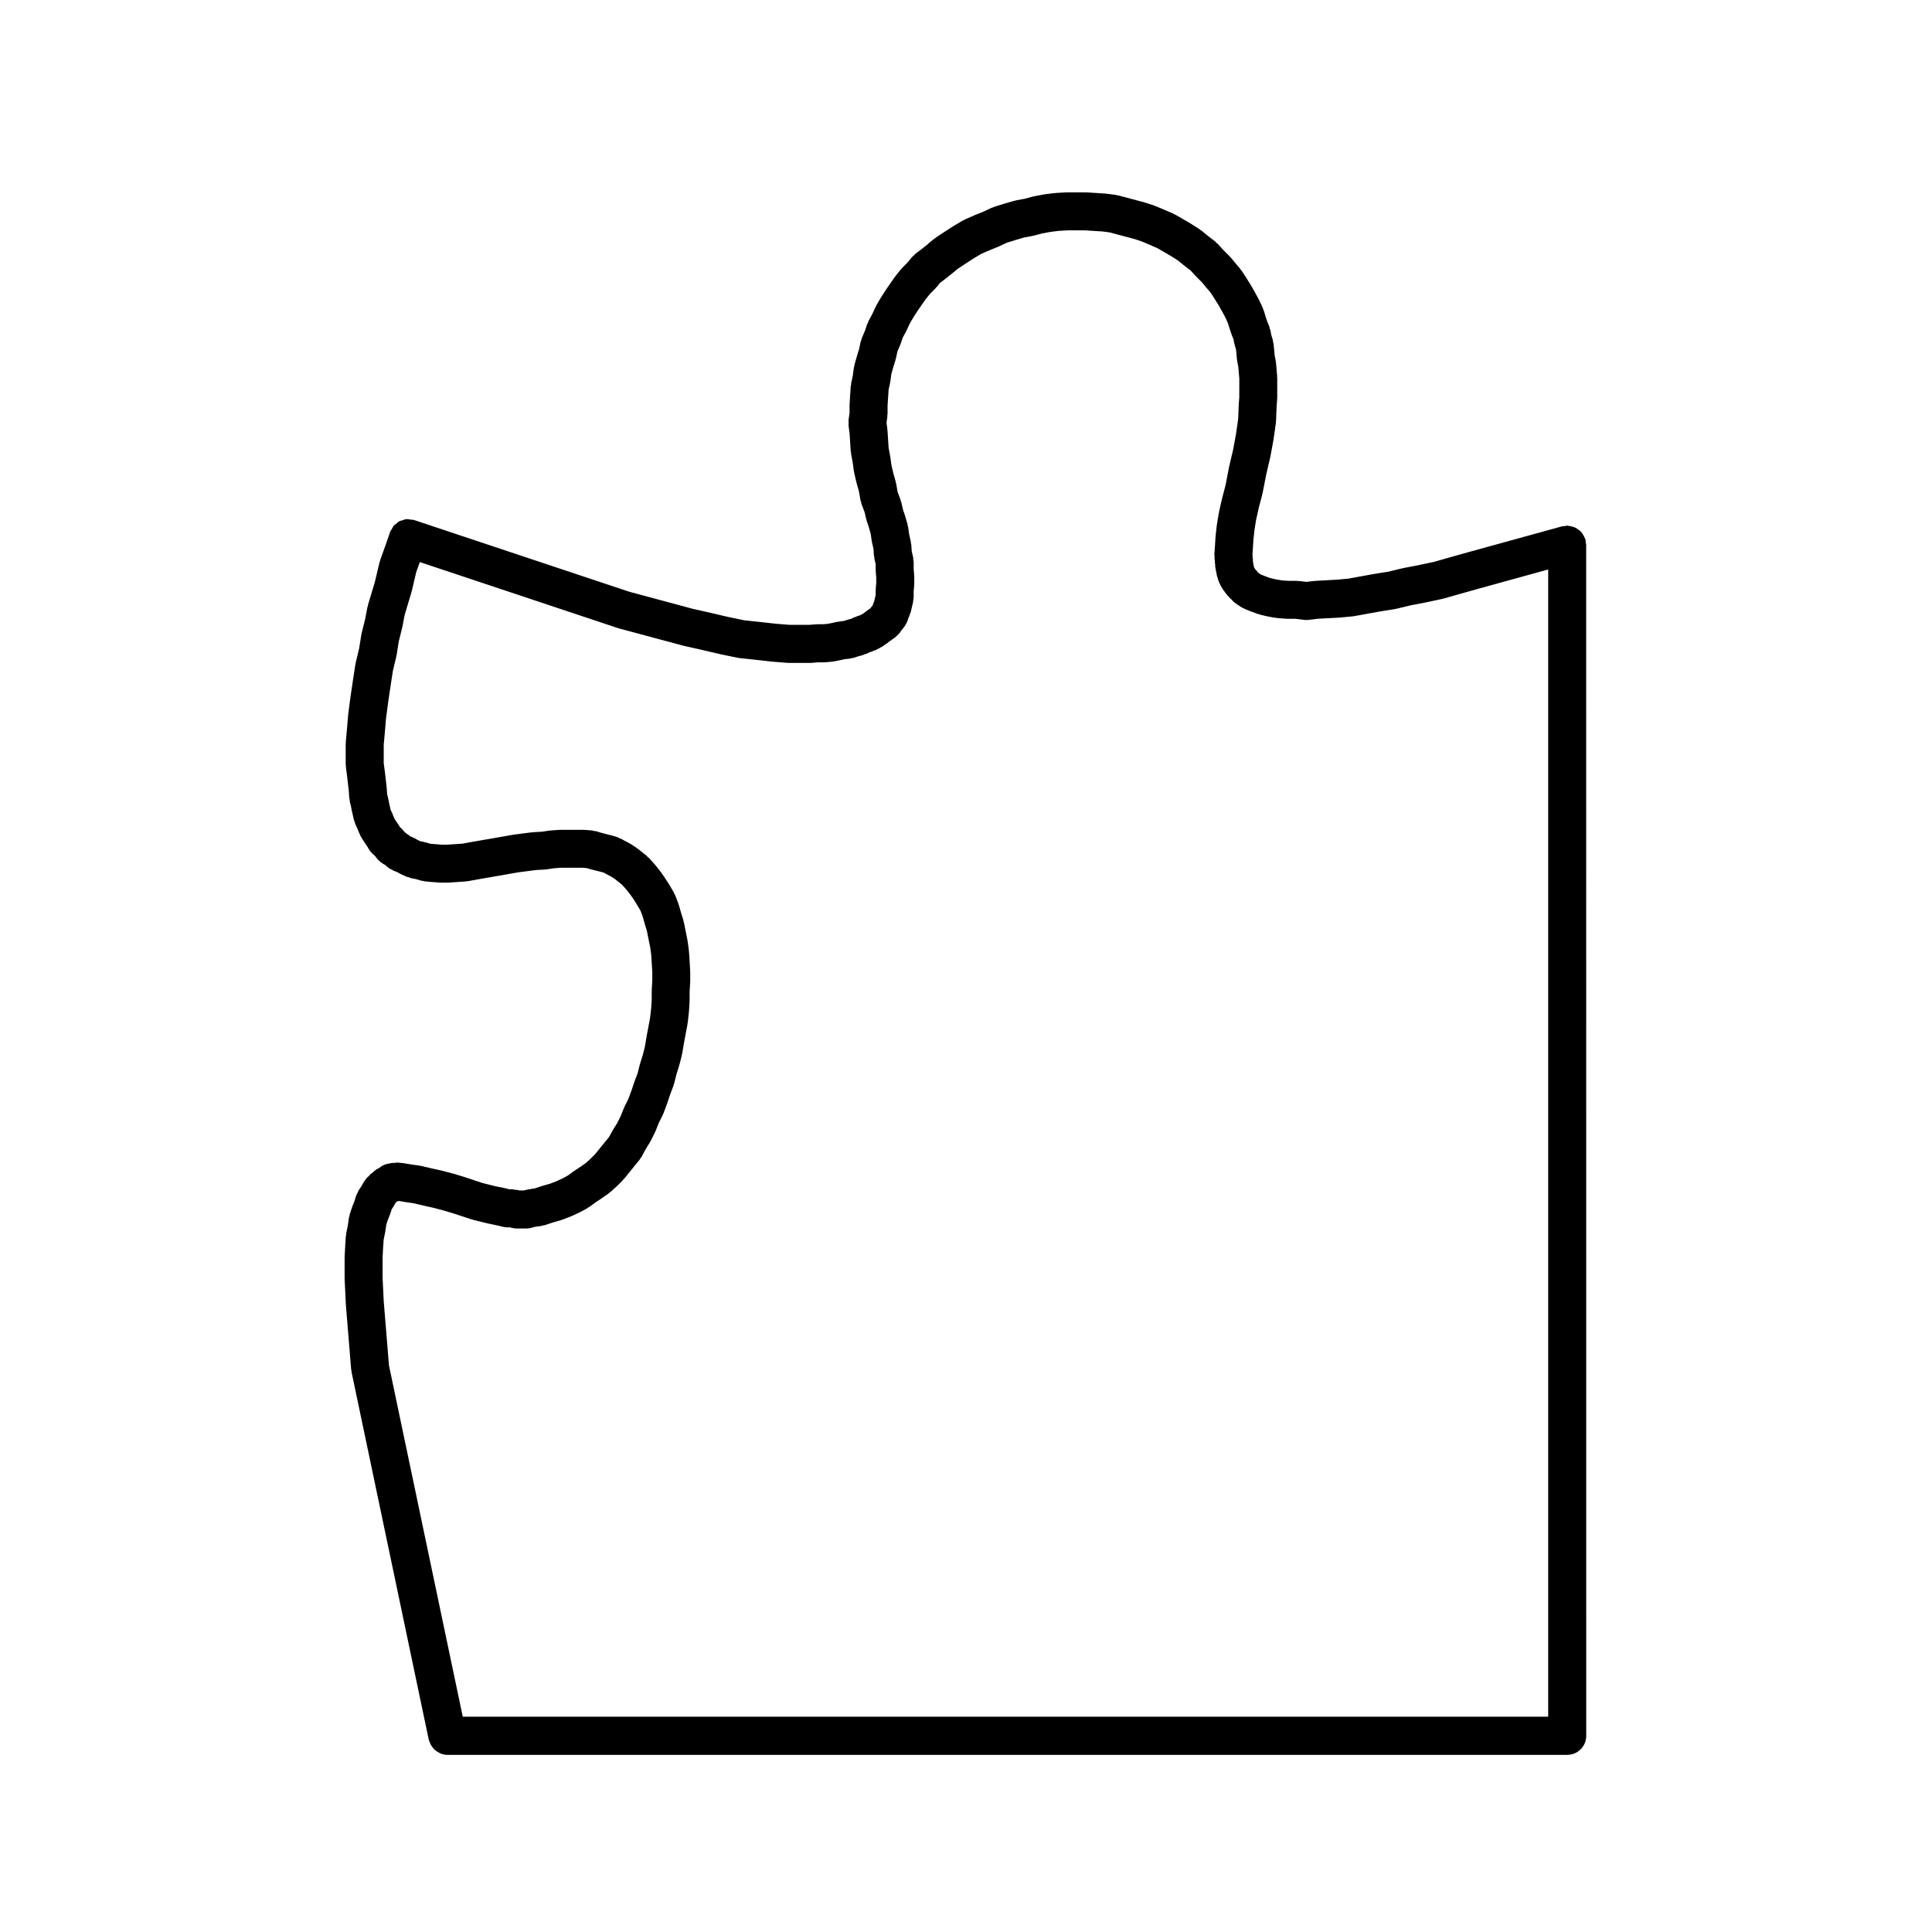
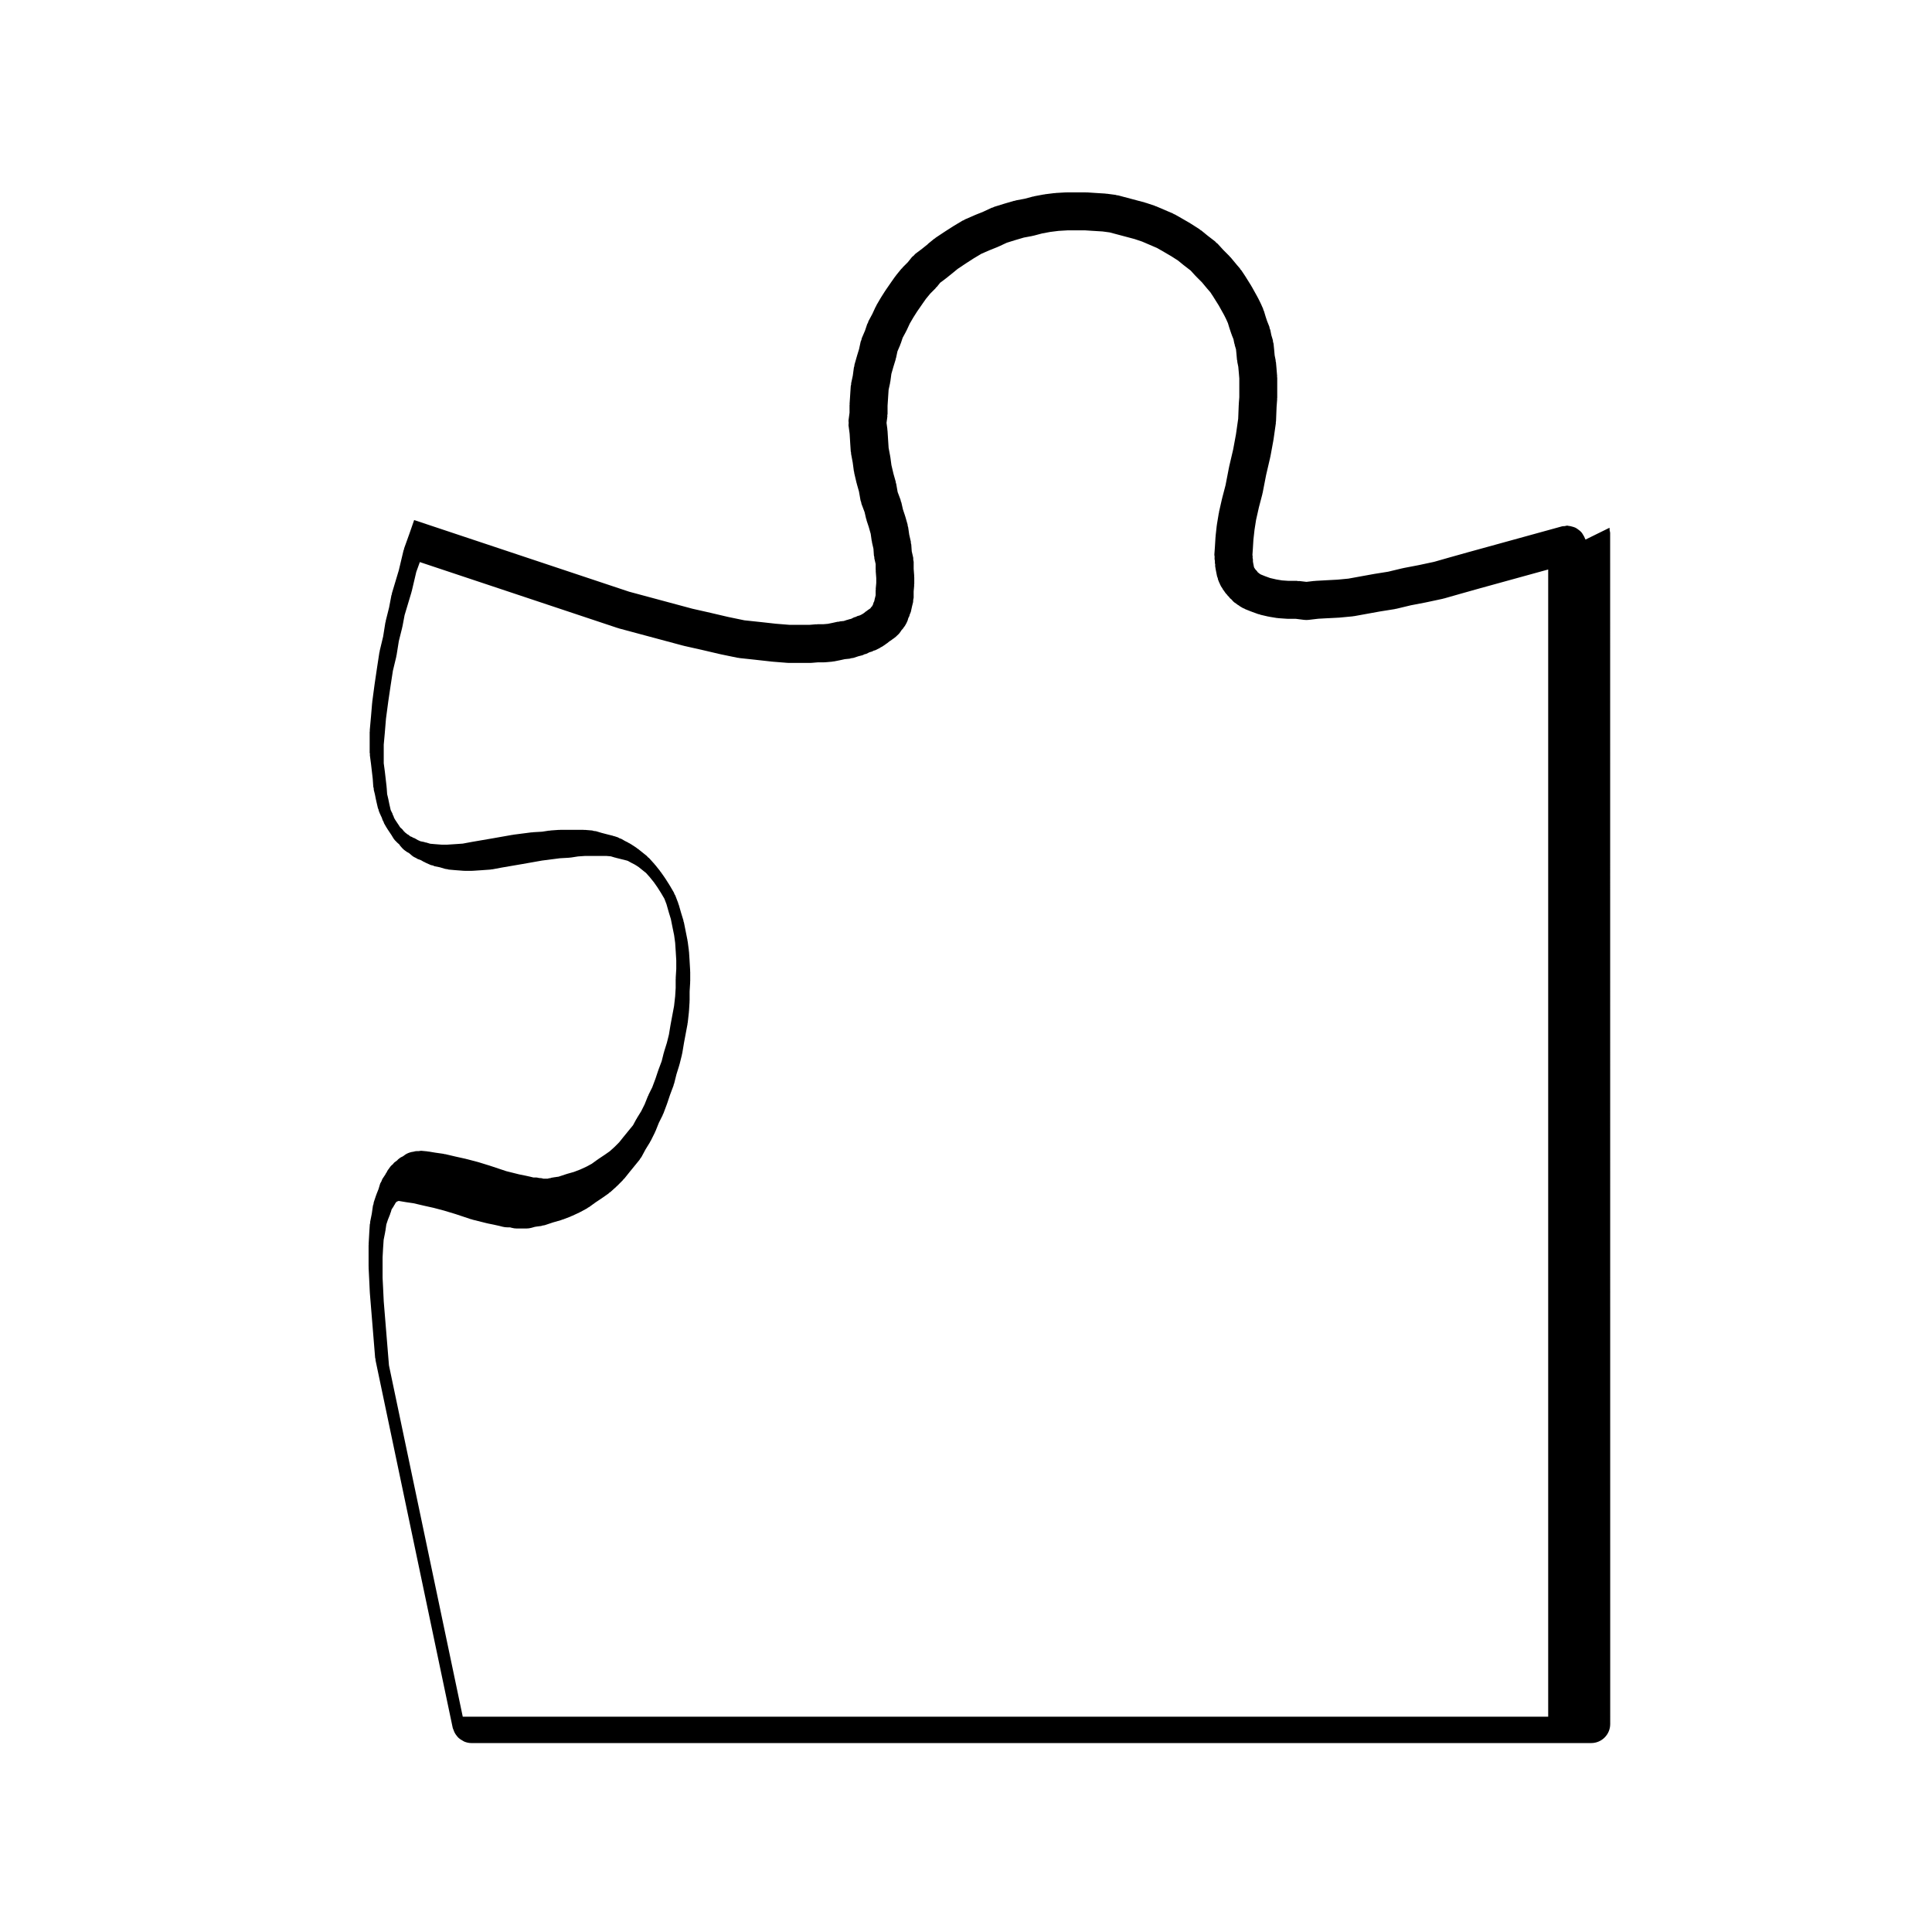
<svg xmlns="http://www.w3.org/2000/svg" fill="#000000" width="800px" height="800px" version="1.1" viewBox="144 144 512 512">
-   <path d="m564.18 286.99c-0.031-0.105-0.105-0.18-0.145-0.289-0.117-0.344-0.293-0.645-0.48-0.945-0.156-0.262-0.301-0.52-0.504-0.742-0.215-0.246-0.473-0.434-0.734-0.629-0.258-0.195-0.504-0.387-0.789-0.527-0.273-0.137-0.559-0.207-0.855-0.293-0.344-0.102-0.676-0.188-1.031-0.207-0.109-0.012-0.203-0.066-0.312-0.066-0.238 0-0.434 0.105-0.66 0.133-0.23 0.031-0.453-0.016-0.68 0.051l-24.562 6.769c-0.004 0-0.004 0.004-0.004 0.004h-0.02l-5.039 1.414c-0.004 0-0.004 0.004-0.012 0.004h-0.012l-4.281 1.223-4.098 0.875h-0.004l-4.09 0.785c-0.039 0.012-0.07 0.035-0.105 0.047-0.035 0.012-0.082-0.004-0.117 0.004l-3.773 0.906-3.719 0.594c-0.02 0.004-0.035 0.016-0.055 0.02-0.016 0.004-0.035-0.004-0.051 0l-3.465 0.629-3.25 0.59-2.898 0.277-2.984 0.156c-0.012 0-0.016 0.004-0.02 0.004l-2.832 0.156c-0.051 0.004-0.098 0.035-0.141 0.039-0.059 0.004-0.105-0.02-0.168-0.016l-2.07 0.242-1.906-0.223c-0.105-0.012-0.203 0.031-0.309 0.023-0.109-0.004-0.207-0.066-0.316-0.066h-2.207l-1.75-0.121-1.496-0.25-1.629-0.375-1.293-0.469-0.777-0.312-0.414-0.168-0.23-0.137-0.406-0.309c-0.004-0.004-0.012-0.004-0.016-0.012-0.055-0.066-0.133-0.102-0.188-0.16-0.086-0.102-0.109-0.215-0.203-0.309l-0.277-0.277-0.039-0.059c-0.031-0.047-0.074-0.066-0.105-0.105-0.031-0.039-0.031-0.086-0.059-0.121l-0.191-0.258-0.023-0.051-0.07-0.168-0.066-0.328-0.141-0.715-0.074-0.441v-0.527c0-0.145-0.07-0.273-0.086-0.414-0.012-0.137 0.039-0.273 0.016-0.414l-0.059-0.363 0.109-1.598c0-0.004-0.004-0.012 0-0.016 0-0.012 0.004-0.02 0.004-0.031l0.145-2.371 0.301-2.695 0.406-2.578 0.754-3.344 0.91-3.481c0.016-0.051-0.004-0.105 0.012-0.152 0.012-0.055 0.051-0.102 0.059-0.156l0.926-4.769 1.082-4.644c0.012-0.035-0.004-0.074 0.004-0.105 0.012-0.047 0.035-0.082 0.047-0.121l0.785-4.254c0.004-0.035-0.004-0.066 0-0.098 0.004-0.039 0.031-0.07 0.035-0.105l0.629-4.41c0.016-0.09-0.023-0.172-0.016-0.262 0.012-0.09 0.055-0.16 0.059-0.25l0.152-3.812 0.152-1.984c0.004-0.07-0.023-0.125-0.023-0.195 0.004-0.07 0.039-0.121 0.039-0.191v-5.359c0-0.082-0.039-0.137-0.047-0.215 0-0.07 0.031-0.133 0.023-0.203l-0.156-1.891c0-0.004-0.004-0.004-0.004-0.012 0-0.012 0.004-0.02 0.004-0.031l-0.156-1.734c-0.012-0.102-0.066-0.172-0.082-0.266-0.016-0.098 0.02-0.176 0-0.266l-0.262-1.293-0.133-1.48c0-0.012-0.004-0.016-0.004-0.023-0.004-0.004 0-0.016 0-0.02l-0.156-1.57c-0.016-0.172-0.105-0.309-0.141-0.473-0.031-0.156 0.004-0.312-0.047-0.473l-0.406-1.359-0.266-1.336c-0.031-0.156-0.133-0.277-0.176-0.43-0.047-0.152-0.023-0.309-0.086-0.453l-0.59-1.477-0.363-1.094-0.473-1.57c-0.035-0.105-0.109-0.18-0.152-0.289-0.035-0.105-0.023-0.211-0.07-0.312l-0.629-1.414c-0.016-0.039-0.051-0.059-0.07-0.102-0.016-0.035-0.012-0.074-0.031-0.105l-0.629-1.258c-0.02-0.035-0.055-0.055-0.07-0.09-0.02-0.035-0.016-0.07-0.035-0.105l-1.57-2.828c-0.023-0.039-0.066-0.059-0.086-0.102-0.023-0.047-0.023-0.09-0.051-0.125l-1.57-2.516c-0.016-0.02-0.035-0.031-0.051-0.055-0.016-0.02-0.016-0.051-0.031-0.07l-0.945-1.414c-0.059-0.098-0.156-0.137-0.227-0.223-0.059-0.086-0.074-0.18-0.141-0.262l-0.887-1.031c-0.004-0.004-0.004-0.016-0.012-0.02l-1.57-1.891c-0.055-0.066-0.133-0.09-0.188-0.152-0.055-0.055-0.07-0.125-0.121-0.18l-1.613-1.613-1.527-1.676c-0.105-0.117-0.25-0.16-0.367-0.273-0.105-0.105-0.168-0.242-0.293-0.332l-1.984-1.527-1.676-1.371c-0.082-0.066-0.176-0.082-0.258-0.137-0.086-0.055-0.121-0.141-0.207-0.195l-2.207-1.414c-0.031-0.02-0.066-0.02-0.102-0.039-0.035-0.02-0.055-0.059-0.09-0.082l-1.891-1.102c-0.012-0.004-0.02-0.004-0.031-0.012 0 0-0.004-0.004-0.012-0.012l-2.207-1.258c-0.09-0.055-0.191-0.051-0.281-0.098-0.09-0.047-0.141-0.121-0.238-0.16l-4.414-1.891c-0.07-0.031-0.137-0.02-0.207-0.047-0.07-0.023-0.109-0.082-0.18-0.105l-2.363-0.785c-0.051-0.016-0.105-0.004-0.156-0.02-0.051-0.016-0.086-0.055-0.137-0.07l-7.09-1.887c-0.105-0.031-0.215 0-0.324-0.02-0.105-0.023-0.195-0.098-0.312-0.105l-2.363-0.312c-0.059-0.012-0.109 0.02-0.176 0.012-0.059-0.004-0.105-0.039-0.172-0.047l-2.492-0.156h-0.004l-2.363-0.156c-0.059 0-0.105 0.023-0.16 0.023-0.059 0-0.109-0.035-0.172-0.035h-5.039c-0.055 0-0.102 0.031-0.152 0.031-0.051 0-0.098-0.023-0.141-0.02l-2.676 0.156c-0.059 0.004-0.105 0.039-0.16 0.047-0.055 0.004-0.105-0.02-0.168-0.016l-2.519 0.312c-0.055 0.004-0.102 0.047-0.152 0.051-0.055 0.012-0.102-0.012-0.152 0l-2.519 0.473c-0.066 0.012-0.109 0.059-0.176 0.07-0.066 0.02-0.125-0.004-0.191 0.016l-2.18 0.578-2.332 0.438c-0.086 0.016-0.145 0.074-0.238 0.098-0.086 0.023-0.168 0-0.258 0.023l-2.676 0.785c-0.016 0.004-0.023 0.016-0.039 0.02s-0.023 0-0.039 0.004l-2.519 0.785c-0.105 0.035-0.188 0.117-0.293 0.16-0.109 0.039-0.23 0.031-0.336 0.082l-2.227 1.039-2.231 0.898c-0.031 0.012-0.047 0.035-0.074 0.051-0.023 0.012-0.051 0.004-0.074 0.016l-2.519 1.102c-0.105 0.047-0.168 0.133-0.262 0.18-0.105 0.055-0.215 0.055-0.312 0.109l-2.363 1.414c-0.023 0.016-0.035 0.039-0.059 0.055-0.023 0.016-0.051 0.016-0.074 0.031l-2.207 1.414c-0.012 0.004-0.016 0.02-0.031 0.031-0.012 0.004-0.023 0.004-0.039 0.016l-2.363 1.57c-0.07 0.051-0.105 0.121-0.172 0.172-0.07 0.055-0.152 0.066-0.223 0.117l-1.684 1.375c0.047 0.012 0.043 0.012 0.043 0.012l-1.57 1.258-0.004 0.004-1.758 1.32c-0.172 0.125-0.262 0.312-0.414 0.457-0.156 0.156-0.359 0.246-0.504 0.422l-1.102 1.375-1.359 1.359c-0.066 0.066-0.086 0.145-0.137 0.211-0.066 0.066-0.141 0.098-0.203 0.16l-1.414 1.734c-0.047 0.051-0.051 0.117-0.09 0.172-0.039 0.051-0.102 0.074-0.137 0.125l-1.102 1.57c0 0.004 0 0.004-0.004 0.012 0 0.004-0.004 0.004-0.012 0.012l-1.414 2.047c-0.02 0.031-0.02 0.066-0.039 0.09-0.02 0.031-0.051 0.047-0.07 0.074l-1.102 1.734c-0.02 0.031-0.02 0.066-0.035 0.09-0.02 0.035-0.051 0.051-0.07 0.082l-1.102 1.891c-0.047 0.074-0.039 0.156-0.082 0.238-0.039 0.07-0.105 0.117-0.141 0.191l-0.883 1.91-1.027 1.91c-0.074 0.133-0.07 0.289-0.125 0.422-0.059 0.133-0.168 0.23-0.211 0.367l-0.562 1.691-0.863 2.012c-0.066 0.152-0.051 0.312-0.102 0.469-0.051 0.16-0.16 0.293-0.195 0.457l-0.422 1.969-0.57 1.859c-0.004 0.016 0 0.035-0.004 0.051-0.004 0.02-0.02 0.031-0.023 0.051l-0.629 2.207c-0.035 0.125-0.004 0.25-0.031 0.371-0.023 0.121-0.105 0.223-0.117 0.344l-0.293 2.172-0.43 2c-0.023 0.121 0.016 0.242-0.004 0.363-0.02 0.125-0.09 0.23-0.102 0.359l-0.312 4.727c-0.004 0.059 0.023 0.109 0.023 0.172-0.004 0.059-0.035 0.105-0.035 0.16v2.023l-0.273 2.031c-0.031 0.23 0.047 0.438 0.047 0.664 0 0.227-0.074 0.434-0.047 0.664l0.293 2.188 0.145 2.348v0.004 0.016l0.156 2.363c0.012 0.109 0.07 0.203 0.086 0.312 0.012 0.098-0.023 0.18-0.004 0.281l0.441 2.359 0.301 2.258c0.012 0.09 0.066 0.16 0.082 0.246 0.016 0.086-0.012 0.16 0.012 0.246l0.629 2.676c0.012 0.047 0.039 0.074 0.051 0.117 0.012 0.035 0 0.074 0.012 0.105l0.562 1.988 0.422 2.387c0.031 0.172 0.125 0.312 0.172 0.473 0.039 0.141 0.016 0.289 0.07 0.422l0.832 2.211 0.395 1.715c0.02 0.098 0.082 0.16 0.105 0.258 0.02 0.07 0 0.137 0.023 0.207l0.57 1.715 0.523 1.84 0.266 1.863c0.012 0.082 0.059 0.141 0.074 0.215 0.012 0.07-0.012 0.133 0.004 0.203l0.387 1.684 0.125 1.793c0.012 0.137 0.086 0.25 0.105 0.383 0.02 0.133-0.02 0.258 0.012 0.387l0.344 1.492v1.473c0 0.07 0.035 0.121 0.039 0.191 0 0.07-0.031 0.125-0.023 0.195l0.141 1.855v1.293l-0.137 1.516c-0.012 0.086 0.031 0.152 0.023 0.23-0.004 0.082-0.047 0.145-0.047 0.227v1.281l-0.16 0.648c-0.004 0.02 0 0.039-0.004 0.059-0.004 0.023-0.023 0.047-0.031 0.07l-0.18 0.816-0.191 0.383c-0.074 0.145-0.066 0.309-0.121 0.457-0.059 0.145-0.172 0.258-0.215 0.414l-0.012 0.047c-0.086 0.105-0.207 0.16-0.281 0.277l-0.191 0.289-0.035 0.031-0.734 0.492c-0.066 0.039-0.098 0.105-0.152 0.152-0.066 0.047-0.137 0.055-0.203 0.105l-0.641 0.516-0.473 0.297-0.559 0.281-0.656 0.188c-0.156 0.047-0.273 0.156-0.418 0.215-0.152 0.059-0.309 0.051-0.453 0.121l-0.777 0.387-0.711 0.176c-0.066 0.016-0.109 0.066-0.176 0.086-0.066 0.02-0.133 0-0.195 0.023l-0.871 0.293-1.027 0.105c-0.105 0.012-0.188 0.074-0.293 0.09-0.105 0.016-0.195-0.016-0.301 0.004l-1.414 0.312h-0.004l-1.184 0.242-1.266 0.109h-1.492c-0.07 0-0.125 0.039-0.203 0.039-0.074 0.004-0.137-0.031-0.215-0.02l-1.652 0.137h-3.598l-1.672 0.008-3.68-0.297-4.168-0.465h-0.016-0.004l-4.144-0.441-4.328-0.898-4.609-1.078h-0.016c-0.004 0-0.012-0.012-0.02-0.012l-4.797-1.082-16.785-4.516-56.973-18.988c-0.297-0.102-0.59-0.07-0.891-0.105-0.352-0.055-0.711-0.156-1.059-0.133-0.457 0.031-0.875 0.191-1.293 0.344-0.18 0.066-0.383 0.07-0.555 0.152-0.418 0.203-0.762 0.52-1.109 0.832-0.141 0.121-0.312 0.195-0.438 0.332-0.25 0.281-0.402 0.656-0.59 0.992-0.133 0.246-0.324 0.438-0.418 0.711l-1.258 3.621-1.395 3.883c-0.035 0.098-0.016 0.18-0.039 0.277-0.031 0.102-0.105 0.172-0.125 0.277l-1.242 5.234-1.84 6.137c-0.023 0.09-0.004 0.172-0.023 0.258-0.02 0.09-0.082 0.156-0.102 0.246l-0.613 3.223-0.898 3.586c-0.02 0.074 0.004 0.137-0.012 0.211s-0.066 0.133-0.082 0.211l-0.594 3.719-0.906 3.773c-0.02 0.074 0.004 0.141-0.012 0.215-0.012 0.07-0.059 0.121-0.07 0.191l-0.629 4.09v0.016c0 0.004-0.004 0.012-0.004 0.016l-0.629 4.254c0 0.016 0.004 0.023 0 0.039 0 0.012-0.012 0.02-0.012 0.035l-0.629 4.727c-0.004 0.047 0.016 0.086 0.012 0.125-0.004 0.039-0.031 0.074-0.035 0.117l-0.312 3.723c0 0.004-0.004 0.012-0.004 0.016l-0.312 3.465c-0.012 0.086 0.031 0.152 0.023 0.23-0.004 0.082-0.047 0.145-0.047 0.227v5.508c0 0.117 0.059 0.215 0.07 0.328 0.004 0.109-0.039 0.223-0.023 0.332l0.312 2.363 0.453 3.91 0.145 2.082c0.012 0.156 0.098 0.293 0.117 0.441 0.023 0.137-0.016 0.277 0.02 0.418l0.277 1.102 0.301 1.5c0.004 0.023 0.02 0.047 0.031 0.07 0.004 0.023-0.004 0.051 0 0.074l0.473 2.047c0.035 0.145 0.121 0.262 0.168 0.402 0.039 0.105 0.02 0.227 0.066 0.332l0.312 0.785c0.031 0.082 0.098 0.137 0.125 0.215 0.023 0.055 0.016 0.109 0.047 0.168l0.316 0.641 0.195 0.59c0.066 0.203 0.191 0.352 0.281 0.539 0.059 0.117 0.059 0.246 0.121 0.363l0.629 1.102c0.035 0.066 0.098 0.105 0.133 0.172 0.023 0.039 0.023 0.086 0.051 0.121l0.629 0.945 0.559 0.84 0.414 0.691c0.273 0.453 0.613 0.828 0.988 1.16 0.023 0.02 0.031 0.051 0.055 0.07l0.562 0.488 0.25 0.371c0.039 0.059 0.098 0.102 0.133 0.152 0.066 0.098 0.145 0.168 0.223 0.258 0.359 0.43 0.762 0.785 1.219 1.066 0.051 0.031 0.07 0.082 0.117 0.105l0.699 0.398 0.73 0.625c0.359 0.312 0.766 0.5 1.176 0.691 0.117 0.059 0.203 0.156 0.328 0.207l0.898 0.332 0.734 0.422c0.102 0.055 0.203 0.074 0.301 0.121 0.059 0.031 0.098 0.086 0.152 0.105l1.414 0.629c0.172 0.074 0.348 0.055 0.523 0.109 0.188 0.059 0.332 0.18 0.527 0.223l1.336 0.266 1.359 0.406c0.227 0.07 0.453 0.066 0.68 0.102 0.105 0.02 0.195 0.086 0.312 0.098l1.734 0.156h0.059c0.004 0.004 0.004 0.004 0.012 0.004l2.047 0.156c0.133 0.012 0.262 0.016 0.387 0.016h1.891c0.109 0 0.223-0.004 0.332-0.012l2.363-0.156c0.004 0 0.012-0.004 0.016-0.004h0.012l2.207-0.156c0.039-0.004 0.07-0.023 0.105-0.031 0.152-0.016 0.309-0.016 0.465-0.047l2.438-0.457 5.512-0.945c0.004 0 0.004-0.004 0.012-0.004h0.016l5.148-0.91 4.727-0.609 2.453-0.141c0.023 0 0.047-0.016 0.07-0.02 0.137-0.012 0.266-0.012 0.402-0.031l1.863-0.289 1.773-0.125h5.805l1.117 0.098 1.082 0.324c0.051 0.016 0.102 0.012 0.145 0.02 0.031 0.012 0.051 0.035 0.082 0.039l2.953 0.738 0.293 0.102 0.676 0.383c0.051 0.031 0.105 0.039 0.156 0.066 0.035 0.02 0.055 0.055 0.09 0.07l0.777 0.387 0.52 0.312 0.637 0.422 0.641 0.516 0.785 0.629 0.484 0.383 0.992 1.109 1.129 1.406 0.906 1.293 0.988 1.559 0.867 1.48 0.559 1.461 0.562 1.984c0.004 0.02 0.02 0.035 0.023 0.055 0.004 0.016 0 0.031 0.004 0.047l0.559 1.82 0.418 2.098 0.453 2.199 0.273 2.012 0.145 2.215c0 0.004 0.004 0.012 0.004 0.012l0.145 2.461v2.231l-0.145 2.363c-0.004 0.055 0.023 0.105 0.02 0.156 0 0.055-0.031 0.105-0.031 0.156v2.363l-0.137 2.211-0.293 2.602-0.43 2.289-0.473 2.519c-0.004 0.016 0.004 0.035 0 0.051-0.004 0.02-0.016 0.035-0.02 0.055l-0.441 2.656-0.539 2.16-0.742 2.383c-0.016 0.051 0 0.102-0.016 0.145-0.016 0.047-0.051 0.086-0.066 0.133l-0.551 2.207-0.855 2.281c-0.016 0.035-0.004 0.07-0.016 0.105-0.012 0.031-0.035 0.047-0.047 0.074l-0.73 2.188-0.852 2.277-0.977 1.961c-0.035 0.07-0.023 0.137-0.055 0.207-0.031 0.066-0.09 0.105-0.117 0.176l-0.867 2.168-0.91 1.82-1.145 1.855c-0.031 0.047-0.023 0.098-0.051 0.137-0.031 0.051-0.074 0.074-0.102 0.117l-0.871 1.617-1.113 1.359-1.414 1.734c-0.004 0.004-0.004 0.016-0.012 0.02-0.004 0.012-0.02 0.012-0.023 0.02l-1.098 1.375-1.266 1.266-1.246 1.125-1.273 0.891-1.844 1.23c-0.031 0.02-0.047 0.055-0.082 0.082-0.023 0.02-0.059 0.02-0.09 0.039l-1.465 1.062-1.281 0.699-1.754 0.812-1.703 0.656-1.984 0.562c-0.039 0.012-0.07 0.047-0.105 0.055-0.035 0.016-0.07 0.004-0.105 0.016l-1.879 0.625-0.77 0.102c-0.035 0.004-0.066 0.031-0.102 0.035-0.035 0.004-0.07-0.012-0.105-0.004l-0.945 0.156c-0.102 0.016-0.172 0.082-0.266 0.105-0.102 0.02-0.191-0.004-0.293 0.02l-0.43 0.121h-1.102l-0.43-0.121c-0.227-0.066-0.453-0.02-0.68-0.051-0.242-0.035-0.453-0.141-0.707-0.141h-0.805l-0.648-0.16c-0.02-0.004-0.039 0-0.059-0.004-0.023-0.004-0.047-0.023-0.07-0.031l-1.414-0.312c-0.02-0.004-0.039 0.004-0.059 0-0.016-0.004-0.031-0.016-0.047-0.02l-1.5-0.301-3.426-0.855-4.074-1.359c-0.023-0.012-0.051 0-0.074-0.012-0.023-0.012-0.047-0.031-0.074-0.039l-3.125-0.965c-0.031-0.012-0.059 0-0.09-0.012-0.031-0.004-0.047-0.023-0.074-0.035l-2.992-0.785c-0.031-0.012-0.066 0-0.098-0.004-0.035-0.012-0.066-0.035-0.102-0.047l-2.816-0.625-2.629-0.621c-0.074-0.016-0.145 0.012-0.227-0.004-0.074-0.016-0.137-0.07-0.215-0.082l-2.207-0.312h-0.004l-1.773-0.297c-0.059-0.012-0.105 0.016-0.168 0.004-0.055-0.012-0.102-0.047-0.156-0.051l-1.562-0.148c-0.277-0.023-0.527 0.066-0.797 0.086-0.312 0.02-0.613-0.035-0.926 0.047l-0.398 0.102c-0.332 0.035-0.648 0.105-0.973 0.207-0.301 0.098-0.574 0.203-0.852 0.348-0.281 0.152-0.535 0.328-0.785 0.535-0.098 0.07-0.207 0.109-0.293 0.191-0.137 0.082-0.293 0.105-0.422 0.203-0.047 0.031-0.102 0.039-0.137 0.07l-0.613 0.465c-0.105 0.082-0.156 0.203-0.258 0.289-0.02 0.016-0.039 0.016-0.059 0.031l-0.629 0.473c-0.203 0.145-0.309 0.363-0.48 0.535-0.172 0.168-0.383 0.277-0.527 0.473l-0.473 0.629c-0.031 0.039-0.031 0.086-0.059 0.121-0.031 0.035-0.074 0.059-0.105 0.105l-0.312 0.473c-0.059 0.09-0.066 0.195-0.117 0.293-0.051 0.098-0.145 0.152-0.195 0.25l-0.176 0.352-0.766 1.152c-0.141 0.211-0.172 0.457-0.281 0.684-0.109 0.227-0.281 0.414-0.352 0.664l-0.406 1.359-0.543 1.367c-0.02 0.051-0.012 0.105-0.031 0.152-0.016 0.047-0.055 0.074-0.07 0.121l-0.629 1.891c-0.051 0.145-0.02 0.297-0.055 0.441-0.039 0.152-0.133 0.277-0.156 0.438l-0.301 2.102-0.438 2.191c-0.023 0.109 0.016 0.223 0 0.332s-0.082 0.203-0.09 0.316l-0.156 2.363c0 0.012 0.004 0.023 0.004 0.035 0 0.004-0.004 0.016-0.004 0.02l-0.156 2.832c-0.004 0.051 0.02 0.09 0.02 0.133 0 0.055-0.031 0.102-0.031 0.145v5.668c0 0.047 0.023 0.082 0.023 0.121 0 0.039-0.02 0.086-0.02 0.125l0.156 3.148v0.004l0.156 3.289c0 0.031 0.02 0.055 0.02 0.086 0.004 0.031-0.016 0.059-0.012 0.09l1.414 17.32c0.012 0.117 0.074 0.211 0.098 0.328 0.016 0.102-0.02 0.191 0 0.293l20.465 97.457c0.039 0.188 0.141 0.328 0.203 0.508 0.086 0.258 0.172 0.492 0.293 0.73 0.172 0.328 0.371 0.621 0.605 0.898 0.156 0.191 0.301 0.379 0.484 0.539 0.293 0.266 0.621 0.465 0.969 0.656 0.188 0.105 0.352 0.23 0.555 0.312 0.574 0.227 1.18 0.367 1.82 0.367h0.004 296.77c2.785 0 5.039-2.254 5.039-5.039l-0.016-315.68c0-0.242-0.105-0.441-0.137-0.676-0.027-0.223 0.023-0.445-0.043-0.668zm-297.54 311.97-19.559-93.117-1.387-16.984-0.152-3.184v-0.008l-0.152-3.047v-5.41l0.141-2.59c0-0.004 0.004-0.012 0.004-0.016l0.137-2.047 0.402-2.019c0.012-0.047-0.012-0.086 0-0.125 0.012-0.055 0.039-0.098 0.051-0.145l0.258-1.777 0.418-1.258 0.59-1.477c0.023-0.066 0.016-0.125 0.035-0.191 0.031-0.086 0.09-0.145 0.109-0.23l0.258-0.855 0.523-0.785c0.047-0.07 0.047-0.145 0.09-0.211 0.07-0.117 0.168-0.207 0.227-0.328l0.176-0.352 0.031-0.047 0.039-0.031c0.102-0.074 0.141-0.18 0.238-0.262 0.176-0.066 0.352-0.117 0.523-0.203l0.133 0.016 1.715 0.289c0.023 0.004 0.051 0 0.074 0.004 0.016 0.004 0.023 0.016 0.039 0.016l1.984 0.289 2.453 0.574c0.016 0.004 0.031 0 0.039 0.004 0.012 0 0.016 0.012 0.023 0.012l2.805 0.625 2.711 0.715 3.102 0.934 4.102 1.367c0.074 0.023 0.145 0.016 0.223 0.035 0.059 0.02 0.102 0.059 0.152 0.074l3.777 0.945c0.051 0.016 0.102 0.004 0.145 0.02 0.031 0.004 0.055 0.031 0.086 0.035l1.465 0.297h0.004l1.414 0.312h0.02l1.113 0.281c0.402 0.105 0.812 0.145 1.211 0.152h0.012 0.711l0.43 0.121c0.457 0.125 0.918 0.188 1.371 0.191h0.012 2.516 0.012c0.457-0.004 0.918-0.066 1.371-0.191l0.848-0.242 0.539-0.09 1.16-0.145c0.133-0.016 0.238-0.102 0.363-0.121 0.203-0.039 0.402-0.031 0.605-0.102l2.188-0.73 2.172-0.621c0.074-0.02 0.121-0.074 0.191-0.102 0.082-0.023 0.156-0.016 0.238-0.047l2.047-0.785c0.059-0.02 0.098-0.07 0.145-0.098 0.051-0.023 0.105-0.012 0.152-0.035l2.047-0.945c0.039-0.02 0.066-0.055 0.105-0.074 0.066-0.035 0.133-0.047 0.195-0.082l1.734-0.945c0.086-0.047 0.125-0.125 0.211-0.176 0.105-0.07 0.23-0.098 0.336-0.172l1.621-1.18 1.828-1.219c0.016-0.012 0.02-0.023 0.035-0.035 0.02-0.016 0.039-0.016 0.059-0.031l1.57-1.102c0.086-0.059 0.121-0.152 0.207-0.215 0.086-0.07 0.191-0.098 0.277-0.168l1.57-1.414c0.035-0.031 0.047-0.074 0.082-0.105s0.082-0.039 0.109-0.074l1.57-1.57c0.074-0.074 0.102-0.172 0.168-0.25 0.059-0.066 0.145-0.09 0.207-0.16l1.258-1.57s0-0.004 0.004-0.012l1.375-1.684 1.414-1.734c0.066-0.074 0.074-0.172 0.133-0.25 0.133-0.18 0.293-0.344 0.402-0.551l1.031-1.918 1.18-1.918c0.031-0.051 0.031-0.105 0.059-0.16 0.051-0.082 0.109-0.141 0.156-0.227l1.102-2.207c0.031-0.055 0.02-0.109 0.047-0.168 0.035-0.082 0.102-0.137 0.125-0.215l0.867-2.168 1.008-2.016c0.035-0.07 0.023-0.137 0.055-0.207 0.047-0.102 0.117-0.172 0.156-0.277l0.945-2.519c0.012-0.031 0.004-0.066 0.016-0.098 0.012-0.031 0.035-0.055 0.047-0.086l0.73-2.188 0.945-2.519c0.035-0.09 0.016-0.176 0.047-0.266 0.031-0.105 0.102-0.18 0.121-0.289l0.594-2.379 0.742-2.383c0.016-0.047 0-0.09 0.016-0.133 0.016-0.055 0.051-0.098 0.066-0.145l0.629-2.519c0.016-0.066-0.004-0.121 0.012-0.18 0.016-0.082 0.059-0.137 0.074-0.211l0.473-2.832 0.453-2.414 0.473-2.519c0.012-0.059-0.012-0.109 0-0.172 0.012-0.074 0.051-0.125 0.059-0.203l0.312-2.832c0.004-0.047-0.016-0.082-0.012-0.121 0-0.039 0.023-0.074 0.031-0.117l0.156-2.519c0.004-0.055-0.023-0.105-0.02-0.156 0-0.055 0.031-0.105 0.031-0.156v-2.363l0.145-2.363c0.004-0.055-0.023-0.105-0.02-0.156 0-0.055 0.031-0.105 0.031-0.156v-2.519c0-0.055-0.031-0.102-0.031-0.152 0-0.051 0.023-0.098 0.02-0.141l-0.156-2.676c0-0.004-0.004-0.012-0.004-0.016 0-0.012 0.004-0.016 0.004-0.023l-0.156-2.363c-0.004-0.059-0.039-0.105-0.047-0.16-0.004-0.059 0.02-0.105 0.012-0.168l-0.312-2.363c-0.012-0.059-0.047-0.105-0.055-0.156-0.012-0.059 0.012-0.109 0-0.168l-0.945-4.727c-0.02-0.09-0.082-0.145-0.102-0.238-0.02-0.086 0-0.172-0.023-0.258l-0.609-1.984-0.621-2.172c-0.02-0.074-0.082-0.125-0.105-0.203-0.023-0.074-0.012-0.152-0.039-0.227l-0.785-2.047c-0.051-0.133-0.156-0.215-0.215-0.344-0.066-0.121-0.066-0.262-0.133-0.383l-1.102-1.891c-0.02-0.031-0.051-0.047-0.07-0.082-0.016-0.023-0.016-0.059-0.035-0.09l-1.102-1.734c-0.02-0.035-0.059-0.051-0.082-0.086-0.02-0.031-0.023-0.07-0.047-0.102l-1.102-1.57c-0.031-0.047-0.082-0.066-0.109-0.105-0.035-0.051-0.039-0.105-0.082-0.152l-1.258-1.57c-0.035-0.047-0.086-0.059-0.117-0.102-0.031-0.039-0.039-0.09-0.074-0.121l-1.414-1.57c-0.098-0.105-0.223-0.145-0.324-0.242-0.105-0.102-0.156-0.23-0.273-0.324l-2.356-1.887c-0.066-0.051-0.137-0.059-0.203-0.105s-0.098-0.109-0.152-0.152l-0.945-0.629c-0.035-0.023-0.082-0.023-0.109-0.047-0.035-0.023-0.055-0.066-0.09-0.086l-0.785-0.473c-0.059-0.035-0.121-0.035-0.18-0.066-0.059-0.035-0.102-0.098-0.156-0.121l-0.836-0.418-0.961-0.551c-0.152-0.09-0.324-0.09-0.484-0.16-0.152-0.066-0.262-0.188-0.422-0.242l-0.945-0.312c-0.066-0.02-0.133-0.004-0.195-0.023-0.066-0.02-0.109-0.07-0.176-0.086l-1.258-0.312-1.695-0.438-1.527-0.457c-0.176-0.055-0.352-0.016-0.527-0.051-0.172-0.031-0.312-0.125-0.5-0.141l-1.891-0.156c-0.074-0.012-0.137 0.023-0.211 0.02-0.074 0-0.133-0.039-0.207-0.039h-6.144c-0.066 0-0.117 0.035-0.18 0.035-0.059 0.004-0.109-0.023-0.176-0.02l-2.207 0.156c-0.07 0.004-0.121 0.047-0.191 0.055-0.074 0.012-0.141-0.02-0.215-0.012l-1.82 0.281-2.43 0.141c-0.059 0.004-0.105 0.039-0.168 0.047-0.066 0.004-0.117-0.023-0.18-0.016l-4.883 0.629c-0.047 0.004-0.082 0.035-0.121 0.039-0.035 0.012-0.07-0.004-0.105 0l-5.324 0.941h-0.004l-5.512 0.945c-0.016 0.004-0.023 0.016-0.039 0.016-0.016 0.004-0.023 0-0.039 0l-2.231 0.418-1.879 0.133h-0.016l-2.211 0.145h-1.508l-1.789-0.137-1.23-0.109-1.086-0.328c-0.082-0.023-0.156 0-0.242-0.02-0.082-0.02-0.137-0.082-0.215-0.098l-1.02-0.203-0.699-0.312-0.867-0.5c-0.121-0.07-0.258-0.07-0.379-0.125-0.125-0.059-0.215-0.168-0.348-0.215l-0.441-0.168-0.414-0.352c-0.121-0.105-0.281-0.137-0.414-0.23-0.133-0.098-0.215-0.238-0.363-0.316l-0.105-0.059c-0.121-0.176-0.301-0.281-0.438-0.438-0.152-0.168-0.238-0.371-0.414-0.523l-0.473-0.406-0.059-0.098c-0.02-0.035-0.059-0.055-0.086-0.09-0.02-0.035-0.02-0.082-0.047-0.109l-0.629-0.945-0.535-0.805-0.297-0.52-0.156-0.469c-0.039-0.117-0.125-0.195-0.176-0.309-0.047-0.117-0.035-0.242-0.098-0.352l-0.379-0.754-0.098-0.23-0.371-1.637-0.297-1.461c-0.012-0.047-0.039-0.074-0.051-0.117-0.012-0.039 0.004-0.074-0.004-0.109l-0.207-0.832-0.125-1.773c-0.004-0.039-0.023-0.07-0.031-0.105-0.004-0.035 0.016-0.07 0.012-0.105l-0.473-4.09c0-0.016-0.012-0.023-0.016-0.039 0-0.016 0.004-0.035 0.004-0.051l-0.273-2.031v-4.938l0.297-3.25c0-0.012-0.004-0.02-0.004-0.031 0-0.004 0.004-0.004 0.004-0.012l0.301-3.617 0.609-4.566 0.629-4.254 0.59-3.84 0.902-3.754c0.016-0.066-0.004-0.121 0.004-0.188 0.016-0.07 0.059-0.121 0.07-0.191l0.598-3.742 0.887-3.547c0.012-0.039-0.004-0.086 0.004-0.121 0.016-0.055 0.051-0.102 0.059-0.152l0.578-3.055 1.812-6.047c0.016-0.047 0-0.09 0.016-0.133 0.016-0.059 0.051-0.102 0.066-0.156l1.199-5.106 0.945-2.621 52.441 17.48c0.055 0.02 0.105 0.012 0.156 0.023 0.051 0.016 0.082 0.051 0.125 0.066l17.004 4.566c0.039 0.012 0.086 0.004 0.121 0.016 0.031 0.012 0.047 0.031 0.074 0.035l4.883 1.102h0.016l4.676 1.094c0.023 0.004 0.055 0.004 0.082 0.012 0.02 0.004 0.031 0.016 0.051 0.02l4.566 0.945c0.121 0.023 0.242 0.02 0.363 0.035 0.047 0.012 0.074 0.035 0.117 0.039l4.379 0.469c0.004 0 0.004 0.004 0.012 0.004l4.254 0.473c0.039 0.004 0.086 0.004 0.121 0.004 0.012 0.004 0.02 0.012 0.031 0.012l3.934 0.312c0.137 0.012 0.273 0.016 0.402 0.016h5.672c0.137 0 0.277-0.004 0.418-0.02l1.652-0.137h1.551c0.152 0 0.301-0.004 0.457-0.02l1.734-0.156c0.051-0.004 0.086-0.035 0.133-0.039 0.133-0.016 0.266-0.012 0.398-0.039l1.57-0.312c0.012 0 0.016-0.012 0.031-0.012 0.023-0.004 0.051-0.004 0.074-0.012l1.137-0.25 1.266-0.125c0.141-0.016 0.262-0.102 0.398-0.121 0.23-0.047 0.465-0.035 0.695-0.109l1.238-0.414 1.062-0.266c0.211-0.055 0.363-0.191 0.562-0.266 0.152-0.059 0.312-0.039 0.469-0.109l0.836-0.418 0.656-0.188c0.176-0.051 0.309-0.176 0.473-0.246 0.133-0.051 0.273-0.031 0.398-0.098l1.258-0.629c0.082-0.039 0.121-0.105 0.195-0.152 0.109-0.066 0.238-0.09 0.344-0.16l0.945-0.629c0.055-0.039 0.082-0.102 0.133-0.133 0.07-0.055 0.152-0.07 0.223-0.121l0.641-0.516 0.734-0.492c0.055-0.039 0.082-0.102 0.133-0.133 0.07-0.055 0.152-0.07 0.223-0.121l0.785-0.629c0.031-0.02 0.039-0.055 0.066-0.082 0.363-0.309 0.707-0.648 0.977-1.062l0.352-0.527 0.277-0.277c0.086-0.086 0.109-0.195 0.188-0.289 0.277-0.312 0.492-0.648 0.684-1.027 0.105-0.195 0.211-0.383 0.281-0.59 0.039-0.102 0.105-0.172 0.133-0.277l0.188-0.656 0.262-0.523c0.074-0.145 0.07-0.312 0.125-0.469 0.09-0.238 0.23-0.438 0.289-0.695l0.312-1.414v-0.012l0.281-1.125c0.051-0.203 0.004-0.398 0.031-0.605 0.023-0.211 0.121-0.398 0.121-0.613v-1.656l0.137-1.516c0.012-0.086-0.031-0.152-0.023-0.23 0.004-0.082 0.047-0.145 0.047-0.227v-1.734c0-0.07-0.035-0.121-0.039-0.191 0-0.07 0.031-0.125 0.023-0.195l-0.141-1.855v-1.848c0-0.195-0.09-0.363-0.109-0.555-0.02-0.195 0.031-0.379-0.016-0.574l-0.387-1.684-0.125-1.793c-0.012-0.137-0.086-0.246-0.105-0.379-0.02-0.133 0.02-0.262-0.012-0.395l-0.422-1.828-0.289-2c-0.016-0.117-0.09-0.211-0.117-0.324-0.02-0.117 0.012-0.23-0.023-0.344l-0.629-2.207c-0.012-0.039-0.047-0.07-0.055-0.105-0.016-0.035-0.004-0.07-0.016-0.105l-0.543-1.633-0.422-1.852c-0.023-0.109-0.105-0.195-0.137-0.309-0.031-0.109-0.016-0.227-0.055-0.332l-0.785-2.102-0.387-2.203c-0.016-0.09-0.074-0.152-0.098-0.238-0.02-0.09 0.004-0.176-0.02-0.273l-0.594-2.09-0.551-2.336-0.281-2.098c-0.004-0.051-0.039-0.086-0.047-0.133-0.012-0.047 0.012-0.09 0-0.133l-0.414-2.195-0.137-2.09v-0.004l-0.156-2.492c-0.004-0.059-0.039-0.105-0.047-0.172-0.012-0.059 0.02-0.109 0.012-0.176l-0.227-1.699 0.227-1.699c0.016-0.109-0.031-0.223-0.023-0.332 0.012-0.109 0.07-0.211 0.07-0.328v-2.176l0.145-2.211 0.133-2.012 0.395-1.828c0.016-0.066-0.012-0.125 0.004-0.191 0.012-0.07 0.055-0.125 0.066-0.203l0.266-1.984 0.523-1.828 0.609-1.984c0.02-0.07 0.004-0.137 0.02-0.207 0.02-0.082 0.074-0.137 0.09-0.215l0.367-1.734 0.75-1.754c0.023-0.059 0.016-0.117 0.035-0.176 0.031-0.074 0.09-0.133 0.109-0.211l0.488-1.465 0.906-1.676c0.02-0.039 0.016-0.086 0.035-0.121 0.031-0.055 0.082-0.098 0.105-0.152l0.836-1.812 0.953-1.633 0.984-1.551 1.359-1.961v-0.004l0.973-1.387 1.152-1.406 1.387-1.387c0.074-0.074 0.102-0.172 0.168-0.25 0.059-0.066 0.145-0.09 0.207-0.16l0.871-1.09 1.367-1.023c0.016-0.016 0.023-0.035 0.039-0.047 0.031-0.02 0.059-0.031 0.09-0.051l1.57-1.258c0.012-0.004 0.012-0.016 0.02-0.023 0.004-0.004 0.016-0.004 0.02-0.012l1.551-1.266 2.152-1.438 2.039-1.316 2.055-1.23 2.074-0.91 2.348-0.941c0.051-0.02 0.082-0.066 0.125-0.086 0.047-0.02 0.09-0.012 0.133-0.031l2.074-0.969 2.098-0.656 2.434-0.719 2.266-0.422c0.051-0.012 0.086-0.039 0.125-0.055 0.082-0.016 0.16-0.012 0.242-0.031l2.18-0.578 2.156-0.402 2.238-0.281 2.332-0.137h4.727l2.211 0.145h0.035l2.332 0.145 1.875 0.25 2.035 0.539 2.363 0.629 2.211 0.59 2.016 0.676 2.012 0.863 1.93 0.828 1.914 1.094c0.004 0.004 0.004 0.012 0.012 0.012l1.855 1.082 1.797 1.152 1.523 1.246c0.02 0.02 0.051 0.023 0.074 0.039 0.016 0.016 0.023 0.039 0.047 0.055l1.684 1.293 1.281 1.406c0.031 0.035 0.07 0.039 0.102 0.074 0.031 0.031 0.039 0.07 0.07 0.102l1.547 1.547 1.449 1.742c0.012 0.016 0.023 0.016 0.039 0.031 0.004 0.004 0.004 0.016 0.012 0.02l0.734 0.852 0.754 1.145 0.734 1.18 0.727 1.152 0.719 1.293 0.715 1.285 0.539 1.082 0.465 1.043 0.379 1.258c0.012 0.031 0.031 0.055 0.039 0.086 0.012 0.023 0.004 0.047 0.012 0.066l0.473 1.414c0.02 0.055 0.055 0.09 0.074 0.141 0.016 0.047 0.004 0.09 0.023 0.133l0.465 1.152 0.223 1.117c0.02 0.09 0.07 0.152 0.098 0.238 0.02 0.074 0 0.145 0.02 0.223l0.332 1.113 0.105 1.043v0.004l0.156 1.734c0.012 0.102 0.066 0.176 0.082 0.277 0.016 0.09-0.02 0.168 0 0.258l0.262 1.293 0.133 1.48c0 0.004 0.004 0.012 0.004 0.016l0.133 1.598v4.977l-0.141 1.855c-0.004 0.035 0.016 0.066 0.012 0.098 0 0.035-0.02 0.059-0.02 0.098l-0.145 3.656-0.586 4.106-0.742 4.019-1.074 4.59c-0.012 0.035 0.004 0.066-0.004 0.102-0.004 0.035-0.031 0.055-0.035 0.09l-0.91 4.707-0.91 3.488c-0.004 0.023 0 0.051-0.004 0.074-0.004 0.031-0.031 0.051-0.035 0.082l-0.785 3.465c-0.016 0.066 0.004 0.121-0.004 0.18-0.012 0.055-0.047 0.098-0.055 0.145l-0.496 2.977c-0.004 0.039 0.012 0.074 0.004 0.109-0.004 0.035-0.035 0.074-0.039 0.117l-0.312 2.832c-0.004 0.047 0.016 0.086 0.012 0.125 0 0.039-0.031 0.074-0.031 0.109l-0.156 2.519v0.012l-0.152 2.152c-0.016 0.207 0.066 0.383 0.074 0.586 0.012 0.203-0.055 0.395-0.02 0.598l0.09 0.527v0.527c0 0.145 0.07 0.273 0.086 0.414 0.012 0.137-0.039 0.273-0.016 0.414l0.156 0.945c0.004 0.031 0.023 0.055 0.031 0.086 0.004 0.023-0.004 0.055 0 0.082l0.312 1.57c0.035 0.176 0.137 0.312 0.188 0.484 0.039 0.133 0.02 0.266 0.074 0.398l0.312 0.785c0.031 0.082 0.098 0.137 0.125 0.215 0.023 0.055 0.016 0.109 0.047 0.168l0.312 0.629c0.102 0.191 0.242 0.336 0.352 0.516 0.055 0.086 0.066 0.176 0.121 0.258l0.367 0.492 0.258 0.383c0.145 0.227 0.336 0.402 0.52 0.594 0.047 0.055 0.066 0.121 0.109 0.172l0.383 0.383 0.25 0.332c0.105 0.141 0.277 0.195 0.395 0.324 0.266 0.297 0.5 0.613 0.84 0.848l0.383 0.258 0.492 0.367c0.082 0.059 0.176 0.082 0.258 0.133 0.07 0.047 0.105 0.117 0.172 0.156l0.785 0.473c0.16 0.102 0.332 0.137 0.504 0.215 0.086 0.035 0.137 0.105 0.223 0.141l1.57 0.625c0.031 0.012 0.059 0.004 0.086 0.016 0.023 0.012 0.039 0.031 0.066 0.039l1.734 0.629c0.105 0.039 0.215 0.023 0.328 0.059 0.098 0.023 0.16 0.098 0.262 0.117l2.047 0.473c0.07 0.016 0.141 0.012 0.211 0.023 0.035 0.004 0.059 0.031 0.098 0.035l1.891 0.312c0.133 0.023 0.262 0.02 0.387 0.035 0.031 0 0.051 0.02 0.082 0.02l2.207 0.156c0.121 0.012 0.242 0.016 0.359 0.016h2.051l2.207 0.277c0.207 0.023 0.414 0.039 0.613 0.039h0.016c0.191 0 0.383-0.012 0.578-0.035l2.559-0.301 2.519-0.141h0.105l2.992-0.156c0.016 0 0.031-0.012 0.047-0.012 0.055-0.004 0.105-0.004 0.168-0.012l3.305-0.312c0.035-0.004 0.059-0.023 0.098-0.031 0.109-0.012 0.223-0.012 0.328-0.031l3.465-0.629 3.352-0.609h0.012l3.934-0.629c0.047-0.004 0.074-0.035 0.109-0.047 0.09-0.016 0.176-0.012 0.266-0.031l3.82-0.918 3.984-0.766c0.016-0.004 0.031-0.016 0.047-0.02 0.02 0 0.039 0 0.066-0.004l4.41-0.945c0.047-0.012 0.074-0.039 0.109-0.051 0.07-0.016 0.141-0.012 0.211-0.031l4.41-1.258h0.004l5.012-1.41c0.004 0 0.004-0.004 0.012-0.004l18.152-5.004v304.02l-287.66 0.004z" />
+   <path d="m564.18 286.99c-0.031-0.105-0.105-0.18-0.145-0.289-0.117-0.344-0.293-0.645-0.48-0.945-0.156-0.262-0.301-0.52-0.504-0.742-0.215-0.246-0.473-0.434-0.734-0.629-0.258-0.195-0.504-0.387-0.789-0.527-0.273-0.137-0.559-0.207-0.855-0.293-0.344-0.102-0.676-0.188-1.031-0.207-0.109-0.012-0.203-0.066-0.312-0.066-0.238 0-0.434 0.105-0.66 0.133-0.23 0.031-0.453-0.016-0.68 0.051l-24.562 6.769c-0.004 0-0.004 0.004-0.004 0.004h-0.02l-5.039 1.414c-0.004 0-0.004 0.004-0.012 0.004h-0.012l-4.281 1.223-4.098 0.875h-0.004l-4.09 0.785c-0.039 0.012-0.07 0.035-0.105 0.047-0.035 0.012-0.082-0.004-0.117 0.004l-3.773 0.906-3.719 0.594c-0.02 0.004-0.035 0.016-0.055 0.02-0.016 0.004-0.035-0.004-0.051 0l-3.465 0.629-3.25 0.59-2.898 0.277-2.984 0.156c-0.012 0-0.016 0.004-0.02 0.004l-2.832 0.156c-0.051 0.004-0.098 0.035-0.141 0.039-0.059 0.004-0.105-0.02-0.168-0.016l-2.07 0.242-1.906-0.223c-0.105-0.012-0.203 0.031-0.309 0.023-0.109-0.004-0.207-0.066-0.316-0.066h-2.207l-1.75-0.121-1.496-0.25-1.629-0.375-1.293-0.469-0.777-0.312-0.414-0.168-0.23-0.137-0.406-0.309c-0.004-0.004-0.012-0.004-0.016-0.012-0.055-0.066-0.133-0.102-0.188-0.16-0.086-0.102-0.109-0.215-0.203-0.309l-0.277-0.277-0.039-0.059c-0.031-0.047-0.074-0.066-0.105-0.105-0.031-0.039-0.031-0.086-0.059-0.121l-0.191-0.258-0.023-0.051-0.07-0.168-0.066-0.328-0.141-0.715-0.074-0.441v-0.527c0-0.145-0.07-0.273-0.086-0.414-0.012-0.137 0.039-0.273 0.016-0.414l-0.059-0.363 0.109-1.598c0-0.004-0.004-0.012 0-0.016 0-0.012 0.004-0.02 0.004-0.031l0.145-2.371 0.301-2.695 0.406-2.578 0.754-3.344 0.91-3.481c0.016-0.051-0.004-0.105 0.012-0.152 0.012-0.055 0.051-0.102 0.059-0.156l0.926-4.769 1.082-4.644c0.012-0.035-0.004-0.074 0.004-0.105 0.012-0.047 0.035-0.082 0.047-0.121l0.785-4.254c0.004-0.035-0.004-0.066 0-0.098 0.004-0.039 0.031-0.07 0.035-0.105l0.629-4.41c0.016-0.09-0.023-0.172-0.016-0.262 0.012-0.09 0.055-0.16 0.059-0.25l0.152-3.812 0.152-1.984c0.004-0.07-0.023-0.125-0.023-0.195 0.004-0.07 0.039-0.121 0.039-0.191v-5.359c0-0.082-0.039-0.137-0.047-0.215 0-0.07 0.031-0.133 0.023-0.203l-0.156-1.891c0-0.004-0.004-0.004-0.004-0.012 0-0.012 0.004-0.02 0.004-0.031l-0.156-1.734c-0.012-0.102-0.066-0.172-0.082-0.266-0.016-0.098 0.02-0.176 0-0.266l-0.262-1.293-0.133-1.48c0-0.012-0.004-0.016-0.004-0.023-0.004-0.004 0-0.016 0-0.02l-0.156-1.57c-0.016-0.172-0.105-0.309-0.141-0.473-0.031-0.156 0.004-0.312-0.047-0.473l-0.406-1.359-0.266-1.336c-0.031-0.156-0.133-0.277-0.176-0.43-0.047-0.152-0.023-0.309-0.086-0.453l-0.59-1.477-0.363-1.094-0.473-1.57c-0.035-0.105-0.109-0.18-0.152-0.289-0.035-0.105-0.023-0.211-0.07-0.312l-0.629-1.414c-0.016-0.039-0.051-0.059-0.07-0.102-0.016-0.035-0.012-0.074-0.031-0.105l-0.629-1.258c-0.02-0.035-0.055-0.055-0.07-0.09-0.02-0.035-0.016-0.07-0.035-0.105l-1.57-2.828c-0.023-0.039-0.066-0.059-0.086-0.102-0.023-0.047-0.023-0.09-0.051-0.125l-1.57-2.516c-0.016-0.02-0.035-0.031-0.051-0.055-0.016-0.02-0.016-0.051-0.031-0.07l-0.945-1.414c-0.059-0.098-0.156-0.137-0.227-0.223-0.059-0.086-0.074-0.18-0.141-0.262l-0.887-1.031c-0.004-0.004-0.004-0.016-0.012-0.02l-1.57-1.891c-0.055-0.066-0.133-0.09-0.188-0.152-0.055-0.055-0.07-0.125-0.121-0.18l-1.613-1.613-1.527-1.676c-0.105-0.117-0.25-0.16-0.367-0.273-0.105-0.105-0.168-0.242-0.293-0.332l-1.984-1.527-1.676-1.371c-0.082-0.066-0.176-0.082-0.258-0.137-0.086-0.055-0.121-0.141-0.207-0.195l-2.207-1.414c-0.031-0.02-0.066-0.02-0.102-0.039-0.035-0.02-0.055-0.059-0.09-0.082l-1.891-1.102c-0.012-0.004-0.02-0.004-0.031-0.012 0 0-0.004-0.004-0.012-0.012l-2.207-1.258c-0.09-0.055-0.191-0.051-0.281-0.098-0.09-0.047-0.141-0.121-0.238-0.16l-4.414-1.891c-0.07-0.031-0.137-0.02-0.207-0.047-0.07-0.023-0.109-0.082-0.18-0.105l-2.363-0.785c-0.051-0.016-0.105-0.004-0.156-0.02-0.051-0.016-0.086-0.055-0.137-0.07l-7.09-1.887c-0.105-0.031-0.215 0-0.324-0.02-0.105-0.023-0.195-0.098-0.312-0.105l-2.363-0.312c-0.059-0.012-0.109 0.02-0.176 0.012-0.059-0.004-0.105-0.039-0.172-0.047l-2.492-0.156h-0.004l-2.363-0.156c-0.059 0-0.105 0.023-0.16 0.023-0.059 0-0.109-0.035-0.172-0.035h-5.039c-0.055 0-0.102 0.031-0.152 0.031-0.051 0-0.098-0.023-0.141-0.02l-2.676 0.156c-0.059 0.004-0.105 0.039-0.16 0.047-0.055 0.004-0.105-0.02-0.168-0.016l-2.519 0.312c-0.055 0.004-0.102 0.047-0.152 0.051-0.055 0.012-0.102-0.012-0.152 0l-2.519 0.473c-0.066 0.012-0.109 0.059-0.176 0.07-0.066 0.02-0.125-0.004-0.191 0.016l-2.18 0.578-2.332 0.438c-0.086 0.016-0.145 0.074-0.238 0.098-0.086 0.023-0.168 0-0.258 0.023l-2.676 0.785c-0.016 0.004-0.023 0.016-0.039 0.02s-0.023 0-0.039 0.004l-2.519 0.785c-0.105 0.035-0.188 0.117-0.293 0.16-0.109 0.039-0.23 0.031-0.336 0.082l-2.227 1.039-2.231 0.898c-0.031 0.012-0.047 0.035-0.074 0.051-0.023 0.012-0.051 0.004-0.074 0.016l-2.519 1.102c-0.105 0.047-0.168 0.133-0.262 0.18-0.105 0.055-0.215 0.055-0.312 0.109l-2.363 1.414c-0.023 0.016-0.035 0.039-0.059 0.055-0.023 0.016-0.051 0.016-0.074 0.031l-2.207 1.414c-0.012 0.004-0.016 0.02-0.031 0.031-0.012 0.004-0.023 0.004-0.039 0.016l-2.363 1.57c-0.07 0.051-0.105 0.121-0.172 0.172-0.07 0.055-0.152 0.066-0.223 0.117l-1.684 1.375c0.047 0.012 0.043 0.012 0.043 0.012l-1.57 1.258-0.004 0.004-1.758 1.32c-0.172 0.125-0.262 0.312-0.414 0.457-0.156 0.156-0.359 0.246-0.504 0.422l-1.102 1.375-1.359 1.359c-0.066 0.066-0.086 0.145-0.137 0.211-0.066 0.066-0.141 0.098-0.203 0.16l-1.414 1.734c-0.047 0.051-0.051 0.117-0.09 0.172-0.039 0.051-0.102 0.074-0.137 0.125l-1.102 1.57c0 0.004 0 0.004-0.004 0.012 0 0.004-0.004 0.004-0.012 0.012l-1.414 2.047c-0.02 0.031-0.02 0.066-0.039 0.09-0.02 0.031-0.051 0.047-0.07 0.074l-1.102 1.734c-0.02 0.031-0.02 0.066-0.035 0.09-0.02 0.035-0.051 0.051-0.07 0.082l-1.102 1.891c-0.047 0.074-0.039 0.156-0.082 0.238-0.039 0.07-0.105 0.117-0.141 0.191l-0.883 1.91-1.027 1.91c-0.074 0.133-0.07 0.289-0.125 0.422-0.059 0.133-0.168 0.23-0.211 0.367l-0.562 1.691-0.863 2.012c-0.066 0.152-0.051 0.312-0.102 0.469-0.051 0.16-0.16 0.293-0.195 0.457l-0.422 1.969-0.57 1.859c-0.004 0.016 0 0.035-0.004 0.051-0.004 0.02-0.02 0.031-0.023 0.051l-0.629 2.207c-0.035 0.125-0.004 0.25-0.031 0.371-0.023 0.121-0.105 0.223-0.117 0.344l-0.293 2.172-0.43 2c-0.023 0.121 0.016 0.242-0.004 0.363-0.02 0.125-0.09 0.23-0.102 0.359l-0.312 4.727c-0.004 0.059 0.023 0.109 0.023 0.172-0.004 0.059-0.035 0.105-0.035 0.16v2.023l-0.273 2.031c-0.031 0.23 0.047 0.438 0.047 0.664 0 0.227-0.074 0.434-0.047 0.664l0.293 2.188 0.145 2.348v0.004 0.016l0.156 2.363c0.012 0.109 0.07 0.203 0.086 0.312 0.012 0.098-0.023 0.18-0.004 0.281l0.441 2.359 0.301 2.258c0.012 0.09 0.066 0.16 0.082 0.246 0.016 0.086-0.012 0.16 0.012 0.246l0.629 2.676c0.012 0.047 0.039 0.074 0.051 0.117 0.012 0.035 0 0.074 0.012 0.105l0.562 1.988 0.422 2.387c0.031 0.172 0.125 0.312 0.172 0.473 0.039 0.141 0.016 0.289 0.07 0.422l0.832 2.211 0.395 1.715c0.02 0.098 0.082 0.16 0.105 0.258 0.02 0.07 0 0.137 0.023 0.207l0.57 1.715 0.523 1.84 0.266 1.863c0.012 0.082 0.059 0.141 0.074 0.215 0.012 0.07-0.012 0.133 0.004 0.203l0.387 1.684 0.125 1.793c0.012 0.137 0.086 0.25 0.105 0.383 0.02 0.133-0.02 0.258 0.012 0.387l0.344 1.492v1.473c0 0.07 0.035 0.121 0.039 0.191 0 0.07-0.031 0.125-0.023 0.195l0.141 1.855v1.293l-0.137 1.516c-0.012 0.086 0.031 0.152 0.023 0.23-0.004 0.082-0.047 0.145-0.047 0.227v1.281l-0.16 0.648c-0.004 0.02 0 0.039-0.004 0.059-0.004 0.023-0.023 0.047-0.031 0.07l-0.18 0.816-0.191 0.383c-0.074 0.145-0.066 0.309-0.121 0.457-0.059 0.145-0.172 0.258-0.215 0.414l-0.012 0.047c-0.086 0.105-0.207 0.16-0.281 0.277l-0.191 0.289-0.035 0.031-0.734 0.492c-0.066 0.039-0.098 0.105-0.152 0.152-0.066 0.047-0.137 0.055-0.203 0.105l-0.641 0.516-0.473 0.297-0.559 0.281-0.656 0.188c-0.156 0.047-0.273 0.156-0.418 0.215-0.152 0.059-0.309 0.051-0.453 0.121l-0.777 0.387-0.711 0.176c-0.066 0.016-0.109 0.066-0.176 0.086-0.066 0.02-0.133 0-0.195 0.023l-0.871 0.293-1.027 0.105c-0.105 0.012-0.188 0.074-0.293 0.09-0.105 0.016-0.195-0.016-0.301 0.004l-1.414 0.312h-0.004l-1.184 0.242-1.266 0.109h-1.492c-0.07 0-0.125 0.039-0.203 0.039-0.074 0.004-0.137-0.031-0.215-0.02l-1.652 0.137h-3.598l-1.672 0.008-3.68-0.297-4.168-0.465h-0.016-0.004l-4.144-0.441-4.328-0.898-4.609-1.078h-0.016c-0.004 0-0.012-0.012-0.02-0.012l-4.797-1.082-16.785-4.516-56.973-18.988l-1.258 3.621-1.395 3.883c-0.035 0.098-0.016 0.18-0.039 0.277-0.031 0.102-0.105 0.172-0.125 0.277l-1.242 5.234-1.84 6.137c-0.023 0.09-0.004 0.172-0.023 0.258-0.02 0.09-0.082 0.156-0.102 0.246l-0.613 3.223-0.898 3.586c-0.02 0.074 0.004 0.137-0.012 0.211s-0.066 0.133-0.082 0.211l-0.594 3.719-0.906 3.773c-0.02 0.074 0.004 0.141-0.012 0.215-0.012 0.07-0.059 0.121-0.07 0.191l-0.629 4.09v0.016c0 0.004-0.004 0.012-0.004 0.016l-0.629 4.254c0 0.016 0.004 0.023 0 0.039 0 0.012-0.012 0.02-0.012 0.035l-0.629 4.727c-0.004 0.047 0.016 0.086 0.012 0.125-0.004 0.039-0.031 0.074-0.035 0.117l-0.312 3.723c0 0.004-0.004 0.012-0.004 0.016l-0.312 3.465c-0.012 0.086 0.031 0.152 0.023 0.23-0.004 0.082-0.047 0.145-0.047 0.227v5.508c0 0.117 0.059 0.215 0.07 0.328 0.004 0.109-0.039 0.223-0.023 0.332l0.312 2.363 0.453 3.91 0.145 2.082c0.012 0.156 0.098 0.293 0.117 0.441 0.023 0.137-0.016 0.277 0.02 0.418l0.277 1.102 0.301 1.5c0.004 0.023 0.02 0.047 0.031 0.07 0.004 0.023-0.004 0.051 0 0.074l0.473 2.047c0.035 0.145 0.121 0.262 0.168 0.402 0.039 0.105 0.02 0.227 0.066 0.332l0.312 0.785c0.031 0.082 0.098 0.137 0.125 0.215 0.023 0.055 0.016 0.109 0.047 0.168l0.316 0.641 0.195 0.59c0.066 0.203 0.191 0.352 0.281 0.539 0.059 0.117 0.059 0.246 0.121 0.363l0.629 1.102c0.035 0.066 0.098 0.105 0.133 0.172 0.023 0.039 0.023 0.086 0.051 0.121l0.629 0.945 0.559 0.84 0.414 0.691c0.273 0.453 0.613 0.828 0.988 1.16 0.023 0.02 0.031 0.051 0.055 0.07l0.562 0.488 0.25 0.371c0.039 0.059 0.098 0.102 0.133 0.152 0.066 0.098 0.145 0.168 0.223 0.258 0.359 0.43 0.762 0.785 1.219 1.066 0.051 0.031 0.07 0.082 0.117 0.105l0.699 0.398 0.73 0.625c0.359 0.312 0.766 0.5 1.176 0.691 0.117 0.059 0.203 0.156 0.328 0.207l0.898 0.332 0.734 0.422c0.102 0.055 0.203 0.074 0.301 0.121 0.059 0.031 0.098 0.086 0.152 0.105l1.414 0.629c0.172 0.074 0.348 0.055 0.523 0.109 0.188 0.059 0.332 0.18 0.527 0.223l1.336 0.266 1.359 0.406c0.227 0.07 0.453 0.066 0.68 0.102 0.105 0.02 0.195 0.086 0.312 0.098l1.734 0.156h0.059c0.004 0.004 0.004 0.004 0.012 0.004l2.047 0.156c0.133 0.012 0.262 0.016 0.387 0.016h1.891c0.109 0 0.223-0.004 0.332-0.012l2.363-0.156c0.004 0 0.012-0.004 0.016-0.004h0.012l2.207-0.156c0.039-0.004 0.07-0.023 0.105-0.031 0.152-0.016 0.309-0.016 0.465-0.047l2.438-0.457 5.512-0.945c0.004 0 0.004-0.004 0.012-0.004h0.016l5.148-0.91 4.727-0.609 2.453-0.141c0.023 0 0.047-0.016 0.07-0.02 0.137-0.012 0.266-0.012 0.402-0.031l1.863-0.289 1.773-0.125h5.805l1.117 0.098 1.082 0.324c0.051 0.016 0.102 0.012 0.145 0.02 0.031 0.012 0.051 0.035 0.082 0.039l2.953 0.738 0.293 0.102 0.676 0.383c0.051 0.031 0.105 0.039 0.156 0.066 0.035 0.02 0.055 0.055 0.09 0.07l0.777 0.387 0.52 0.312 0.637 0.422 0.641 0.516 0.785 0.629 0.484 0.383 0.992 1.109 1.129 1.406 0.906 1.293 0.988 1.559 0.867 1.48 0.559 1.461 0.562 1.984c0.004 0.02 0.02 0.035 0.023 0.055 0.004 0.016 0 0.031 0.004 0.047l0.559 1.82 0.418 2.098 0.453 2.199 0.273 2.012 0.145 2.215c0 0.004 0.004 0.012 0.004 0.012l0.145 2.461v2.231l-0.145 2.363c-0.004 0.055 0.023 0.105 0.02 0.156 0 0.055-0.031 0.105-0.031 0.156v2.363l-0.137 2.211-0.293 2.602-0.43 2.289-0.473 2.519c-0.004 0.016 0.004 0.035 0 0.051-0.004 0.02-0.016 0.035-0.02 0.055l-0.441 2.656-0.539 2.16-0.742 2.383c-0.016 0.051 0 0.102-0.016 0.145-0.016 0.047-0.051 0.086-0.066 0.133l-0.551 2.207-0.855 2.281c-0.016 0.035-0.004 0.07-0.016 0.105-0.012 0.031-0.035 0.047-0.047 0.074l-0.73 2.188-0.852 2.277-0.977 1.961c-0.035 0.07-0.023 0.137-0.055 0.207-0.031 0.066-0.09 0.105-0.117 0.176l-0.867 2.168-0.91 1.82-1.145 1.855c-0.031 0.047-0.023 0.098-0.051 0.137-0.031 0.051-0.074 0.074-0.102 0.117l-0.871 1.617-1.113 1.359-1.414 1.734c-0.004 0.004-0.004 0.016-0.012 0.02-0.004 0.012-0.02 0.012-0.023 0.02l-1.098 1.375-1.266 1.266-1.246 1.125-1.273 0.891-1.844 1.23c-0.031 0.02-0.047 0.055-0.082 0.082-0.023 0.02-0.059 0.02-0.09 0.039l-1.465 1.062-1.281 0.699-1.754 0.812-1.703 0.656-1.984 0.562c-0.039 0.012-0.07 0.047-0.105 0.055-0.035 0.016-0.07 0.004-0.105 0.016l-1.879 0.625-0.77 0.102c-0.035 0.004-0.066 0.031-0.102 0.035-0.035 0.004-0.07-0.012-0.105-0.004l-0.945 0.156c-0.102 0.016-0.172 0.082-0.266 0.105-0.102 0.02-0.191-0.004-0.293 0.02l-0.43 0.121h-1.102l-0.43-0.121c-0.227-0.066-0.453-0.02-0.68-0.051-0.242-0.035-0.453-0.141-0.707-0.141h-0.805l-0.648-0.16c-0.02-0.004-0.039 0-0.059-0.004-0.023-0.004-0.047-0.023-0.07-0.031l-1.414-0.312c-0.02-0.004-0.039 0.004-0.059 0-0.016-0.004-0.031-0.016-0.047-0.02l-1.5-0.301-3.426-0.855-4.074-1.359c-0.023-0.012-0.051 0-0.074-0.012-0.023-0.012-0.047-0.031-0.074-0.039l-3.125-0.965c-0.031-0.012-0.059 0-0.09-0.012-0.031-0.004-0.047-0.023-0.074-0.035l-2.992-0.785c-0.031-0.012-0.066 0-0.098-0.004-0.035-0.012-0.066-0.035-0.102-0.047l-2.816-0.625-2.629-0.621c-0.074-0.016-0.145 0.012-0.227-0.004-0.074-0.016-0.137-0.07-0.215-0.082l-2.207-0.312h-0.004l-1.773-0.297c-0.059-0.012-0.105 0.016-0.168 0.004-0.055-0.012-0.102-0.047-0.156-0.051l-1.562-0.148c-0.277-0.023-0.527 0.066-0.797 0.086-0.312 0.02-0.613-0.035-0.926 0.047l-0.398 0.102c-0.332 0.035-0.648 0.105-0.973 0.207-0.301 0.098-0.574 0.203-0.852 0.348-0.281 0.152-0.535 0.328-0.785 0.535-0.098 0.07-0.207 0.109-0.293 0.191-0.137 0.082-0.293 0.105-0.422 0.203-0.047 0.031-0.102 0.039-0.137 0.07l-0.613 0.465c-0.105 0.082-0.156 0.203-0.258 0.289-0.02 0.016-0.039 0.016-0.059 0.031l-0.629 0.473c-0.203 0.145-0.309 0.363-0.48 0.535-0.172 0.168-0.383 0.277-0.527 0.473l-0.473 0.629c-0.031 0.039-0.031 0.086-0.059 0.121-0.031 0.035-0.074 0.059-0.105 0.105l-0.312 0.473c-0.059 0.09-0.066 0.195-0.117 0.293-0.051 0.098-0.145 0.152-0.195 0.25l-0.176 0.352-0.766 1.152c-0.141 0.211-0.172 0.457-0.281 0.684-0.109 0.227-0.281 0.414-0.352 0.664l-0.406 1.359-0.543 1.367c-0.02 0.051-0.012 0.105-0.031 0.152-0.016 0.047-0.055 0.074-0.07 0.121l-0.629 1.891c-0.051 0.145-0.02 0.297-0.055 0.441-0.039 0.152-0.133 0.277-0.156 0.438l-0.301 2.102-0.438 2.191c-0.023 0.109 0.016 0.223 0 0.332s-0.082 0.203-0.09 0.316l-0.156 2.363c0 0.012 0.004 0.023 0.004 0.035 0 0.004-0.004 0.016-0.004 0.02l-0.156 2.832c-0.004 0.051 0.02 0.09 0.02 0.133 0 0.055-0.031 0.102-0.031 0.145v5.668c0 0.047 0.023 0.082 0.023 0.121 0 0.039-0.02 0.086-0.02 0.125l0.156 3.148v0.004l0.156 3.289c0 0.031 0.02 0.055 0.02 0.086 0.004 0.031-0.016 0.059-0.012 0.09l1.414 17.32c0.012 0.117 0.074 0.211 0.098 0.328 0.016 0.102-0.02 0.191 0 0.293l20.465 97.457c0.039 0.188 0.141 0.328 0.203 0.508 0.086 0.258 0.172 0.492 0.293 0.73 0.172 0.328 0.371 0.621 0.605 0.898 0.156 0.191 0.301 0.379 0.484 0.539 0.293 0.266 0.621 0.465 0.969 0.656 0.188 0.105 0.352 0.23 0.555 0.312 0.574 0.227 1.18 0.367 1.82 0.367h0.004 296.77c2.785 0 5.039-2.254 5.039-5.039l-0.016-315.68c0-0.242-0.105-0.441-0.137-0.676-0.027-0.223 0.023-0.445-0.043-0.668zm-297.54 311.97-19.559-93.117-1.387-16.984-0.152-3.184v-0.008l-0.152-3.047v-5.41l0.141-2.59c0-0.004 0.004-0.012 0.004-0.016l0.137-2.047 0.402-2.019c0.012-0.047-0.012-0.086 0-0.125 0.012-0.055 0.039-0.098 0.051-0.145l0.258-1.777 0.418-1.258 0.59-1.477c0.023-0.066 0.016-0.125 0.035-0.191 0.031-0.086 0.09-0.145 0.109-0.23l0.258-0.855 0.523-0.785c0.047-0.07 0.047-0.145 0.09-0.211 0.07-0.117 0.168-0.207 0.227-0.328l0.176-0.352 0.031-0.047 0.039-0.031c0.102-0.074 0.141-0.18 0.238-0.262 0.176-0.066 0.352-0.117 0.523-0.203l0.133 0.016 1.715 0.289c0.023 0.004 0.051 0 0.074 0.004 0.016 0.004 0.023 0.016 0.039 0.016l1.984 0.289 2.453 0.574c0.016 0.004 0.031 0 0.039 0.004 0.012 0 0.016 0.012 0.023 0.012l2.805 0.625 2.711 0.715 3.102 0.934 4.102 1.367c0.074 0.023 0.145 0.016 0.223 0.035 0.059 0.02 0.102 0.059 0.152 0.074l3.777 0.945c0.051 0.016 0.102 0.004 0.145 0.02 0.031 0.004 0.055 0.031 0.086 0.035l1.465 0.297h0.004l1.414 0.312h0.02l1.113 0.281c0.402 0.105 0.812 0.145 1.211 0.152h0.012 0.711l0.43 0.121c0.457 0.125 0.918 0.188 1.371 0.191h0.012 2.516 0.012c0.457-0.004 0.918-0.066 1.371-0.191l0.848-0.242 0.539-0.09 1.16-0.145c0.133-0.016 0.238-0.102 0.363-0.121 0.203-0.039 0.402-0.031 0.605-0.102l2.188-0.73 2.172-0.621c0.074-0.02 0.121-0.074 0.191-0.102 0.082-0.023 0.156-0.016 0.238-0.047l2.047-0.785c0.059-0.02 0.098-0.07 0.145-0.098 0.051-0.023 0.105-0.012 0.152-0.035l2.047-0.945c0.039-0.02 0.066-0.055 0.105-0.074 0.066-0.035 0.133-0.047 0.195-0.082l1.734-0.945c0.086-0.047 0.125-0.125 0.211-0.176 0.105-0.07 0.23-0.098 0.336-0.172l1.621-1.18 1.828-1.219c0.016-0.012 0.02-0.023 0.035-0.035 0.02-0.016 0.039-0.016 0.059-0.031l1.57-1.102c0.086-0.059 0.121-0.152 0.207-0.215 0.086-0.07 0.191-0.098 0.277-0.168l1.57-1.414c0.035-0.031 0.047-0.074 0.082-0.105s0.082-0.039 0.109-0.074l1.57-1.57c0.074-0.074 0.102-0.172 0.168-0.25 0.059-0.066 0.145-0.09 0.207-0.16l1.258-1.57s0-0.004 0.004-0.012l1.375-1.684 1.414-1.734c0.066-0.074 0.074-0.172 0.133-0.25 0.133-0.18 0.293-0.344 0.402-0.551l1.031-1.918 1.18-1.918c0.031-0.051 0.031-0.105 0.059-0.16 0.051-0.082 0.109-0.141 0.156-0.227l1.102-2.207c0.031-0.055 0.02-0.109 0.047-0.168 0.035-0.082 0.102-0.137 0.125-0.215l0.867-2.168 1.008-2.016c0.035-0.07 0.023-0.137 0.055-0.207 0.047-0.102 0.117-0.172 0.156-0.277l0.945-2.519c0.012-0.031 0.004-0.066 0.016-0.098 0.012-0.031 0.035-0.055 0.047-0.086l0.73-2.188 0.945-2.519c0.035-0.09 0.016-0.176 0.047-0.266 0.031-0.105 0.102-0.18 0.121-0.289l0.594-2.379 0.742-2.383c0.016-0.047 0-0.09 0.016-0.133 0.016-0.055 0.051-0.098 0.066-0.145l0.629-2.519c0.016-0.066-0.004-0.121 0.012-0.18 0.016-0.082 0.059-0.137 0.074-0.211l0.473-2.832 0.453-2.414 0.473-2.519c0.012-0.059-0.012-0.109 0-0.172 0.012-0.074 0.051-0.125 0.059-0.203l0.312-2.832c0.004-0.047-0.016-0.082-0.012-0.121 0-0.039 0.023-0.074 0.031-0.117l0.156-2.519c0.004-0.055-0.023-0.105-0.02-0.156 0-0.055 0.031-0.105 0.031-0.156v-2.363l0.145-2.363c0.004-0.055-0.023-0.105-0.02-0.156 0-0.055 0.031-0.105 0.031-0.156v-2.519c0-0.055-0.031-0.102-0.031-0.152 0-0.051 0.023-0.098 0.02-0.141l-0.156-2.676c0-0.004-0.004-0.012-0.004-0.016 0-0.012 0.004-0.016 0.004-0.023l-0.156-2.363c-0.004-0.059-0.039-0.105-0.047-0.16-0.004-0.059 0.02-0.105 0.012-0.168l-0.312-2.363c-0.012-0.059-0.047-0.105-0.055-0.156-0.012-0.059 0.012-0.109 0-0.168l-0.945-4.727c-0.02-0.09-0.082-0.145-0.102-0.238-0.02-0.086 0-0.172-0.023-0.258l-0.609-1.984-0.621-2.172c-0.02-0.074-0.082-0.125-0.105-0.203-0.023-0.074-0.012-0.152-0.039-0.227l-0.785-2.047c-0.051-0.133-0.156-0.215-0.215-0.344-0.066-0.121-0.066-0.262-0.133-0.383l-1.102-1.891c-0.02-0.031-0.051-0.047-0.07-0.082-0.016-0.023-0.016-0.059-0.035-0.09l-1.102-1.734c-0.02-0.035-0.059-0.051-0.082-0.086-0.02-0.031-0.023-0.07-0.047-0.102l-1.102-1.57c-0.031-0.047-0.082-0.066-0.109-0.105-0.035-0.051-0.039-0.105-0.082-0.152l-1.258-1.57c-0.035-0.047-0.086-0.059-0.117-0.102-0.031-0.039-0.039-0.09-0.074-0.121l-1.414-1.57c-0.098-0.105-0.223-0.145-0.324-0.242-0.105-0.102-0.156-0.23-0.273-0.324l-2.356-1.887c-0.066-0.051-0.137-0.059-0.203-0.105s-0.098-0.109-0.152-0.152l-0.945-0.629c-0.035-0.023-0.082-0.023-0.109-0.047-0.035-0.023-0.055-0.066-0.09-0.086l-0.785-0.473c-0.059-0.035-0.121-0.035-0.18-0.066-0.059-0.035-0.102-0.098-0.156-0.121l-0.836-0.418-0.961-0.551c-0.152-0.09-0.324-0.09-0.484-0.16-0.152-0.066-0.262-0.188-0.422-0.242l-0.945-0.312c-0.066-0.02-0.133-0.004-0.195-0.023-0.066-0.02-0.109-0.07-0.176-0.086l-1.258-0.312-1.695-0.438-1.527-0.457c-0.176-0.055-0.352-0.016-0.527-0.051-0.172-0.031-0.312-0.125-0.5-0.141l-1.891-0.156c-0.074-0.012-0.137 0.023-0.211 0.02-0.074 0-0.133-0.039-0.207-0.039h-6.144c-0.066 0-0.117 0.035-0.18 0.035-0.059 0.004-0.109-0.023-0.176-0.02l-2.207 0.156c-0.07 0.004-0.121 0.047-0.191 0.055-0.074 0.012-0.141-0.02-0.215-0.012l-1.82 0.281-2.43 0.141c-0.059 0.004-0.105 0.039-0.168 0.047-0.066 0.004-0.117-0.023-0.18-0.016l-4.883 0.629c-0.047 0.004-0.082 0.035-0.121 0.039-0.035 0.012-0.07-0.004-0.105 0l-5.324 0.941h-0.004l-5.512 0.945c-0.016 0.004-0.023 0.016-0.039 0.016-0.016 0.004-0.023 0-0.039 0l-2.231 0.418-1.879 0.133h-0.016l-2.211 0.145h-1.508l-1.789-0.137-1.23-0.109-1.086-0.328c-0.082-0.023-0.156 0-0.242-0.02-0.082-0.02-0.137-0.082-0.215-0.098l-1.02-0.203-0.699-0.312-0.867-0.5c-0.121-0.07-0.258-0.07-0.379-0.125-0.125-0.059-0.215-0.168-0.348-0.215l-0.441-0.168-0.414-0.352c-0.121-0.105-0.281-0.137-0.414-0.23-0.133-0.098-0.215-0.238-0.363-0.316l-0.105-0.059c-0.121-0.176-0.301-0.281-0.438-0.438-0.152-0.168-0.238-0.371-0.414-0.523l-0.473-0.406-0.059-0.098c-0.02-0.035-0.059-0.055-0.086-0.09-0.02-0.035-0.02-0.082-0.047-0.109l-0.629-0.945-0.535-0.805-0.297-0.52-0.156-0.469c-0.039-0.117-0.125-0.195-0.176-0.309-0.047-0.117-0.035-0.242-0.098-0.352l-0.379-0.754-0.098-0.23-0.371-1.637-0.297-1.461c-0.012-0.047-0.039-0.074-0.051-0.117-0.012-0.039 0.004-0.074-0.004-0.109l-0.207-0.832-0.125-1.773c-0.004-0.039-0.023-0.07-0.031-0.105-0.004-0.035 0.016-0.07 0.012-0.105l-0.473-4.09c0-0.016-0.012-0.023-0.016-0.039 0-0.016 0.004-0.035 0.004-0.051l-0.273-2.031v-4.938l0.297-3.25c0-0.012-0.004-0.02-0.004-0.031 0-0.004 0.004-0.004 0.004-0.012l0.301-3.617 0.609-4.566 0.629-4.254 0.59-3.84 0.902-3.754c0.016-0.066-0.004-0.121 0.004-0.188 0.016-0.07 0.059-0.121 0.07-0.191l0.598-3.742 0.887-3.547c0.012-0.039-0.004-0.086 0.004-0.121 0.016-0.055 0.051-0.102 0.059-0.152l0.578-3.055 1.812-6.047c0.016-0.047 0-0.09 0.016-0.133 0.016-0.059 0.051-0.102 0.066-0.156l1.199-5.106 0.945-2.621 52.441 17.48c0.055 0.02 0.105 0.012 0.156 0.023 0.051 0.016 0.082 0.051 0.125 0.066l17.004 4.566c0.039 0.012 0.086 0.004 0.121 0.016 0.031 0.012 0.047 0.031 0.074 0.035l4.883 1.102h0.016l4.676 1.094c0.023 0.004 0.055 0.004 0.082 0.012 0.02 0.004 0.031 0.016 0.051 0.02l4.566 0.945c0.121 0.023 0.242 0.02 0.363 0.035 0.047 0.012 0.074 0.035 0.117 0.039l4.379 0.469c0.004 0 0.004 0.004 0.012 0.004l4.254 0.473c0.039 0.004 0.086 0.004 0.121 0.004 0.012 0.004 0.02 0.012 0.031 0.012l3.934 0.312c0.137 0.012 0.273 0.016 0.402 0.016h5.672c0.137 0 0.277-0.004 0.418-0.02l1.652-0.137h1.551c0.152 0 0.301-0.004 0.457-0.02l1.734-0.156c0.051-0.004 0.086-0.035 0.133-0.039 0.133-0.016 0.266-0.012 0.398-0.039l1.57-0.312c0.012 0 0.016-0.012 0.031-0.012 0.023-0.004 0.051-0.004 0.074-0.012l1.137-0.25 1.266-0.125c0.141-0.016 0.262-0.102 0.398-0.121 0.23-0.047 0.465-0.035 0.695-0.109l1.238-0.414 1.062-0.266c0.211-0.055 0.363-0.191 0.562-0.266 0.152-0.059 0.312-0.039 0.469-0.109l0.836-0.418 0.656-0.188c0.176-0.051 0.309-0.176 0.473-0.246 0.133-0.051 0.273-0.031 0.398-0.098l1.258-0.629c0.082-0.039 0.121-0.105 0.195-0.152 0.109-0.066 0.238-0.09 0.344-0.16l0.945-0.629c0.055-0.039 0.082-0.102 0.133-0.133 0.07-0.055 0.152-0.07 0.223-0.121l0.641-0.516 0.734-0.492c0.055-0.039 0.082-0.102 0.133-0.133 0.07-0.055 0.152-0.07 0.223-0.121l0.785-0.629c0.031-0.02 0.039-0.055 0.066-0.082 0.363-0.309 0.707-0.648 0.977-1.062l0.352-0.527 0.277-0.277c0.086-0.086 0.109-0.195 0.188-0.289 0.277-0.312 0.492-0.648 0.684-1.027 0.105-0.195 0.211-0.383 0.281-0.59 0.039-0.102 0.105-0.172 0.133-0.277l0.188-0.656 0.262-0.523c0.074-0.145 0.07-0.312 0.125-0.469 0.09-0.238 0.23-0.438 0.289-0.695l0.312-1.414v-0.012l0.281-1.125c0.051-0.203 0.004-0.398 0.031-0.605 0.023-0.211 0.121-0.398 0.121-0.613v-1.656l0.137-1.516c0.012-0.086-0.031-0.152-0.023-0.23 0.004-0.082 0.047-0.145 0.047-0.227v-1.734c0-0.07-0.035-0.121-0.039-0.191 0-0.07 0.031-0.125 0.023-0.195l-0.141-1.855v-1.848c0-0.195-0.09-0.363-0.109-0.555-0.02-0.195 0.031-0.379-0.016-0.574l-0.387-1.684-0.125-1.793c-0.012-0.137-0.086-0.246-0.105-0.379-0.02-0.133 0.02-0.262-0.012-0.395l-0.422-1.828-0.289-2c-0.016-0.117-0.09-0.211-0.117-0.324-0.02-0.117 0.012-0.23-0.023-0.344l-0.629-2.207c-0.012-0.039-0.047-0.07-0.055-0.105-0.016-0.035-0.004-0.07-0.016-0.105l-0.543-1.633-0.422-1.852c-0.023-0.109-0.105-0.195-0.137-0.309-0.031-0.109-0.016-0.227-0.055-0.332l-0.785-2.102-0.387-2.203c-0.016-0.09-0.074-0.152-0.098-0.238-0.02-0.09 0.004-0.176-0.02-0.273l-0.594-2.09-0.551-2.336-0.281-2.098c-0.004-0.051-0.039-0.086-0.047-0.133-0.012-0.047 0.012-0.09 0-0.133l-0.414-2.195-0.137-2.09v-0.004l-0.156-2.492c-0.004-0.059-0.039-0.105-0.047-0.172-0.012-0.059 0.02-0.109 0.012-0.176l-0.227-1.699 0.227-1.699c0.016-0.109-0.031-0.223-0.023-0.332 0.012-0.109 0.07-0.211 0.07-0.328v-2.176l0.145-2.211 0.133-2.012 0.395-1.828c0.016-0.066-0.012-0.125 0.004-0.191 0.012-0.07 0.055-0.125 0.066-0.203l0.266-1.984 0.523-1.828 0.609-1.984c0.02-0.07 0.004-0.137 0.02-0.207 0.02-0.082 0.074-0.137 0.09-0.215l0.367-1.734 0.75-1.754c0.023-0.059 0.016-0.117 0.035-0.176 0.031-0.074 0.09-0.133 0.109-0.211l0.488-1.465 0.906-1.676c0.02-0.039 0.016-0.086 0.035-0.121 0.031-0.055 0.082-0.098 0.105-0.152l0.836-1.812 0.953-1.633 0.984-1.551 1.359-1.961v-0.004l0.973-1.387 1.152-1.406 1.387-1.387c0.074-0.074 0.102-0.172 0.168-0.25 0.059-0.066 0.145-0.09 0.207-0.16l0.871-1.09 1.367-1.023c0.016-0.016 0.023-0.035 0.039-0.047 0.031-0.02 0.059-0.031 0.09-0.051l1.57-1.258c0.012-0.004 0.012-0.016 0.02-0.023 0.004-0.004 0.016-0.004 0.02-0.012l1.551-1.266 2.152-1.438 2.039-1.316 2.055-1.23 2.074-0.91 2.348-0.941c0.051-0.02 0.082-0.066 0.125-0.086 0.047-0.02 0.09-0.012 0.133-0.031l2.074-0.969 2.098-0.656 2.434-0.719 2.266-0.422c0.051-0.012 0.086-0.039 0.125-0.055 0.082-0.016 0.16-0.012 0.242-0.031l2.18-0.578 2.156-0.402 2.238-0.281 2.332-0.137h4.727l2.211 0.145h0.035l2.332 0.145 1.875 0.25 2.035 0.539 2.363 0.629 2.211 0.59 2.016 0.676 2.012 0.863 1.93 0.828 1.914 1.094c0.004 0.004 0.004 0.012 0.012 0.012l1.855 1.082 1.797 1.152 1.523 1.246c0.02 0.02 0.051 0.023 0.074 0.039 0.016 0.016 0.023 0.039 0.047 0.055l1.684 1.293 1.281 1.406c0.031 0.035 0.07 0.039 0.102 0.074 0.031 0.031 0.039 0.07 0.07 0.102l1.547 1.547 1.449 1.742c0.012 0.016 0.023 0.016 0.039 0.031 0.004 0.004 0.004 0.016 0.012 0.02l0.734 0.852 0.754 1.145 0.734 1.18 0.727 1.152 0.719 1.293 0.715 1.285 0.539 1.082 0.465 1.043 0.379 1.258c0.012 0.031 0.031 0.055 0.039 0.086 0.012 0.023 0.004 0.047 0.012 0.066l0.473 1.414c0.02 0.055 0.055 0.09 0.074 0.141 0.016 0.047 0.004 0.09 0.023 0.133l0.465 1.152 0.223 1.117c0.02 0.09 0.07 0.152 0.098 0.238 0.02 0.074 0 0.145 0.02 0.223l0.332 1.113 0.105 1.043v0.004l0.156 1.734c0.012 0.102 0.066 0.176 0.082 0.277 0.016 0.09-0.02 0.168 0 0.258l0.262 1.293 0.133 1.48c0 0.004 0.004 0.012 0.004 0.016l0.133 1.598v4.977l-0.141 1.855c-0.004 0.035 0.016 0.066 0.012 0.098 0 0.035-0.02 0.059-0.02 0.098l-0.145 3.656-0.586 4.106-0.742 4.019-1.074 4.59c-0.012 0.035 0.004 0.066-0.004 0.102-0.004 0.035-0.031 0.055-0.035 0.09l-0.91 4.707-0.91 3.488c-0.004 0.023 0 0.051-0.004 0.074-0.004 0.031-0.031 0.051-0.035 0.082l-0.785 3.465c-0.016 0.066 0.004 0.121-0.004 0.18-0.012 0.055-0.047 0.098-0.055 0.145l-0.496 2.977c-0.004 0.039 0.012 0.074 0.004 0.109-0.004 0.035-0.035 0.074-0.039 0.117l-0.312 2.832c-0.004 0.047 0.016 0.086 0.012 0.125 0 0.039-0.031 0.074-0.031 0.109l-0.156 2.519v0.012l-0.152 2.152c-0.016 0.207 0.066 0.383 0.074 0.586 0.012 0.203-0.055 0.395-0.02 0.598l0.09 0.527v0.527c0 0.145 0.07 0.273 0.086 0.414 0.012 0.137-0.039 0.273-0.016 0.414l0.156 0.945c0.004 0.031 0.023 0.055 0.031 0.086 0.004 0.023-0.004 0.055 0 0.082l0.312 1.57c0.035 0.176 0.137 0.312 0.188 0.484 0.039 0.133 0.02 0.266 0.074 0.398l0.312 0.785c0.031 0.082 0.098 0.137 0.125 0.215 0.023 0.055 0.016 0.109 0.047 0.168l0.312 0.629c0.102 0.191 0.242 0.336 0.352 0.516 0.055 0.086 0.066 0.176 0.121 0.258l0.367 0.492 0.258 0.383c0.145 0.227 0.336 0.402 0.52 0.594 0.047 0.055 0.066 0.121 0.109 0.172l0.383 0.383 0.25 0.332c0.105 0.141 0.277 0.195 0.395 0.324 0.266 0.297 0.5 0.613 0.84 0.848l0.383 0.258 0.492 0.367c0.082 0.059 0.176 0.082 0.258 0.133 0.07 0.047 0.105 0.117 0.172 0.156l0.785 0.473c0.16 0.102 0.332 0.137 0.504 0.215 0.086 0.035 0.137 0.105 0.223 0.141l1.57 0.625c0.031 0.012 0.059 0.004 0.086 0.016 0.023 0.012 0.039 0.031 0.066 0.039l1.734 0.629c0.105 0.039 0.215 0.023 0.328 0.059 0.098 0.023 0.16 0.098 0.262 0.117l2.047 0.473c0.07 0.016 0.141 0.012 0.211 0.023 0.035 0.004 0.059 0.031 0.098 0.035l1.891 0.312c0.133 0.023 0.262 0.02 0.387 0.035 0.031 0 0.051 0.02 0.082 0.02l2.207 0.156c0.121 0.012 0.242 0.016 0.359 0.016h2.051l2.207 0.277c0.207 0.023 0.414 0.039 0.613 0.039h0.016c0.191 0 0.383-0.012 0.578-0.035l2.559-0.301 2.519-0.141h0.105l2.992-0.156c0.016 0 0.031-0.012 0.047-0.012 0.055-0.004 0.105-0.004 0.168-0.012l3.305-0.312c0.035-0.004 0.059-0.023 0.098-0.031 0.109-0.012 0.223-0.012 0.328-0.031l3.465-0.629 3.352-0.609h0.012l3.934-0.629c0.047-0.004 0.074-0.035 0.109-0.047 0.09-0.016 0.176-0.012 0.266-0.031l3.82-0.918 3.984-0.766c0.016-0.004 0.031-0.016 0.047-0.02 0.02 0 0.039 0 0.066-0.004l4.41-0.945c0.047-0.012 0.074-0.039 0.109-0.051 0.07-0.016 0.141-0.012 0.211-0.031l4.41-1.258h0.004l5.012-1.41c0.004 0 0.004-0.004 0.012-0.004l18.152-5.004v304.02l-287.66 0.004z" />
</svg>